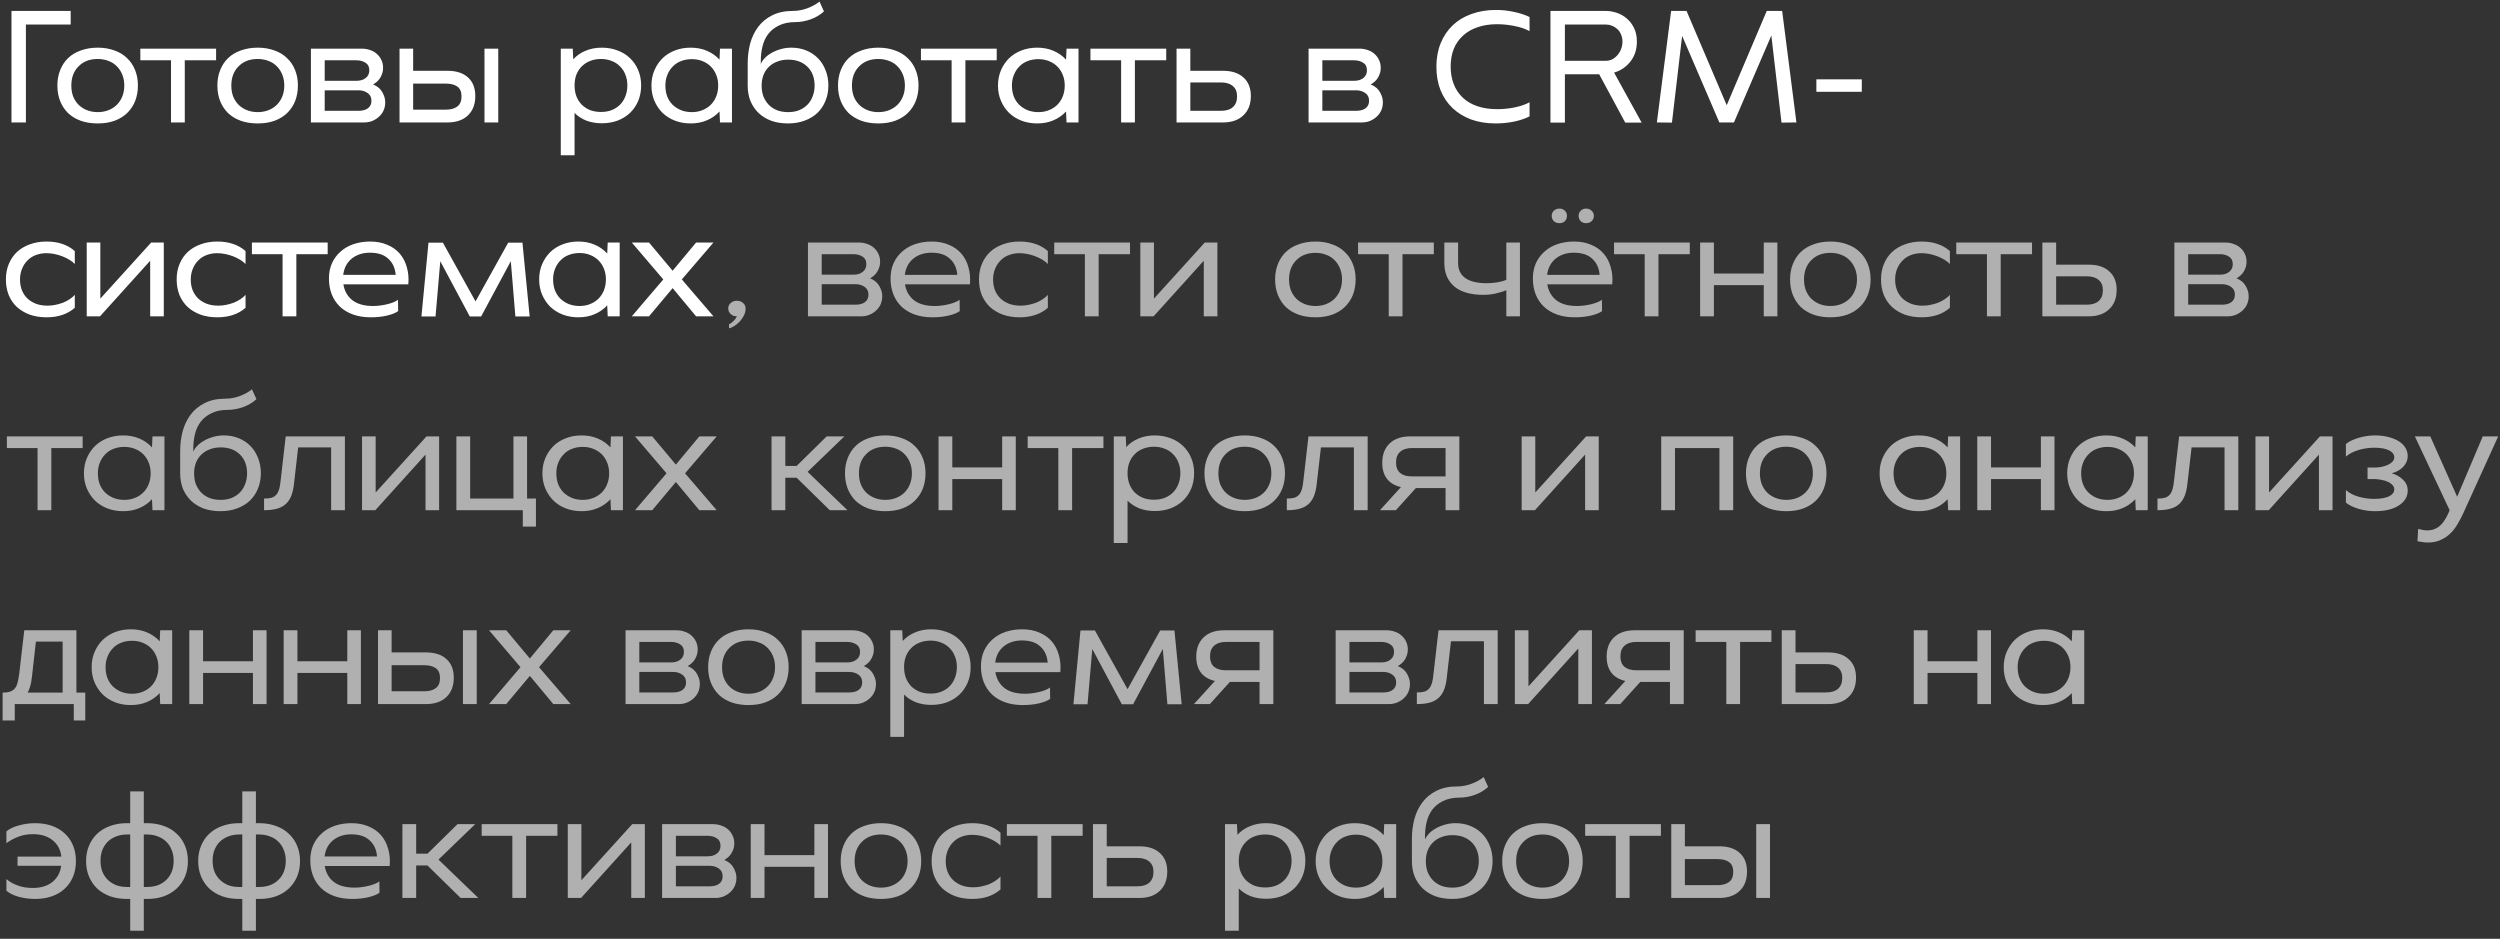
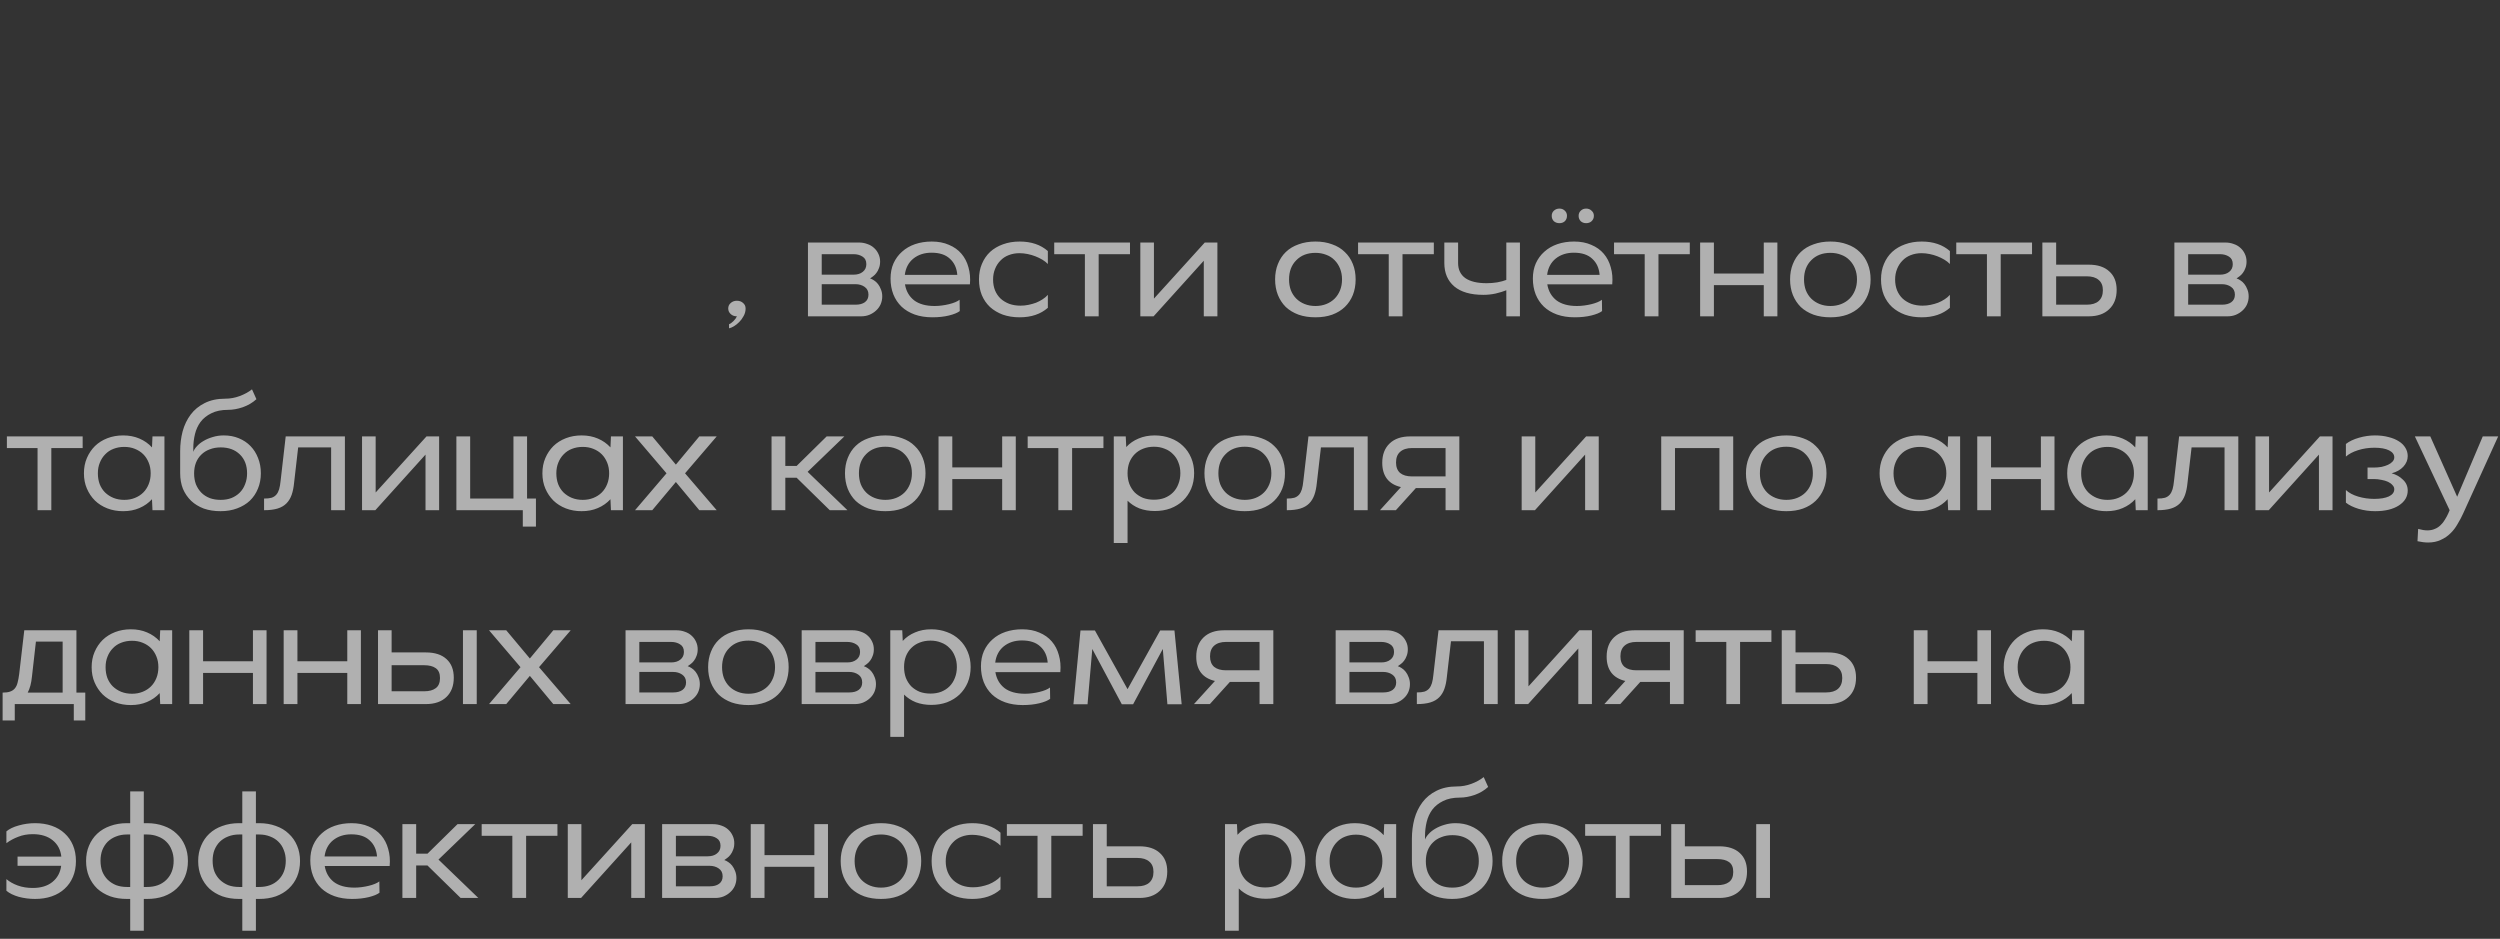
<svg xmlns="http://www.w3.org/2000/svg" width="245" height="92" viewBox="0 0 245 92" fill="none">
  <rect x="0" y="0" width="245" height="92" fill="#333333" stroke="none" />
-   <path d="M1.125 1.071H6.927V2.405H2.539V12H1.125V1.071ZM13.515 8.384C13.515 8.941 13.424 9.45 13.241 9.911C13.059 10.361 12.797 10.752 12.454 11.084C12.122 11.405 11.709 11.657 11.216 11.839C10.734 12.011 10.188 12.096 9.577 12.096C8.966 12.096 8.415 12.011 7.922 11.839C7.429 11.657 7.011 11.405 6.668 11.084C6.336 10.752 6.079 10.361 5.897 9.911C5.715 9.45 5.623 8.941 5.623 8.384C5.623 7.827 5.715 7.323 5.897 6.873C6.079 6.412 6.336 6.021 6.668 5.7C7.011 5.368 7.429 5.116 7.922 4.945C8.415 4.763 8.966 4.671 9.577 4.671C10.188 4.671 10.734 4.763 11.216 4.945C11.709 5.116 12.122 5.368 12.454 5.7C12.797 6.021 13.059 6.412 13.241 6.873C13.424 7.323 13.515 7.827 13.515 8.384ZM12.181 8.384C12.181 7.998 12.116 7.645 11.988 7.323C11.859 7.002 11.682 6.729 11.457 6.504C11.232 6.268 10.959 6.091 10.638 5.973C10.316 5.845 9.963 5.78 9.577 5.78C8.795 5.78 8.168 6.021 7.697 6.504C7.225 6.975 6.99 7.602 6.99 8.384C6.99 8.77 7.048 9.123 7.166 9.445C7.295 9.766 7.472 10.039 7.697 10.264C7.922 10.489 8.195 10.666 8.516 10.795C8.838 10.923 9.191 10.988 9.577 10.988C9.963 10.988 10.316 10.923 10.638 10.795C10.959 10.666 11.232 10.489 11.457 10.264C11.682 10.039 11.859 9.766 11.988 9.445C12.116 9.123 12.181 8.77 12.181 8.384ZM16.759 5.909H13.753V4.768H21.178V5.909H18.108V12H16.759V5.909ZM29.194 8.384C29.194 8.941 29.103 9.45 28.921 9.911C28.739 10.361 28.476 10.752 28.134 11.084C27.801 11.405 27.389 11.657 26.896 11.839C26.414 12.011 25.867 12.096 25.257 12.096C24.646 12.096 24.094 12.011 23.601 11.839C23.108 11.657 22.691 11.405 22.348 11.084C22.016 10.752 21.759 10.361 21.576 9.911C21.394 9.45 21.303 8.941 21.303 8.384C21.303 7.827 21.394 7.323 21.576 6.873C21.759 6.412 22.016 6.021 22.348 5.7C22.691 5.368 23.108 5.116 23.601 4.945C24.094 4.763 24.646 4.671 25.257 4.671C25.867 4.671 26.414 4.763 26.896 4.945C27.389 5.116 27.801 5.368 28.134 5.7C28.476 6.021 28.739 6.412 28.921 6.873C29.103 7.323 29.194 7.827 29.194 8.384ZM27.86 8.384C27.86 7.998 27.796 7.645 27.668 7.323C27.539 7.002 27.362 6.729 27.137 6.504C26.912 6.268 26.639 6.091 26.317 5.973C25.996 5.845 25.642 5.78 25.257 5.78C24.475 5.78 23.848 6.021 23.376 6.504C22.905 6.975 22.669 7.602 22.669 8.384C22.669 8.77 22.728 9.123 22.846 9.445C22.975 9.766 23.151 10.039 23.376 10.264C23.601 10.489 23.875 10.666 24.196 10.795C24.517 10.923 24.871 10.988 25.257 10.988C25.642 10.988 25.996 10.923 26.317 10.795C26.639 10.666 26.912 10.489 27.137 10.264C27.362 10.039 27.539 9.766 27.668 9.445C27.796 9.123 27.86 8.77 27.86 8.384ZM30.47 12V4.768H35.469C35.758 4.768 36.031 4.816 36.288 4.912C36.545 4.998 36.765 5.127 36.947 5.298C37.129 5.459 37.274 5.657 37.381 5.893C37.488 6.118 37.542 6.364 37.542 6.632C37.542 6.879 37.504 7.093 37.429 7.275C37.365 7.457 37.279 7.618 37.172 7.757C37.076 7.886 36.969 7.993 36.851 8.079C36.744 8.164 36.647 8.234 36.562 8.287C36.679 8.32 36.808 8.384 36.947 8.48C37.087 8.566 37.215 8.684 37.333 8.834C37.451 8.984 37.547 9.161 37.622 9.364C37.708 9.568 37.751 9.798 37.751 10.055C37.751 10.323 37.697 10.58 37.59 10.827C37.483 11.062 37.333 11.266 37.14 11.438C36.958 11.609 36.738 11.748 36.481 11.855C36.235 11.952 35.967 12 35.678 12H30.47ZM31.82 7.918H34.938C35.313 7.918 35.613 7.827 35.838 7.645C36.074 7.463 36.192 7.211 36.192 6.889C36.192 6.546 36.069 6.3 35.822 6.15C35.576 5.989 35.281 5.909 34.938 5.909H31.82V7.918ZM31.82 10.859H35.147C35.522 10.859 35.822 10.779 36.047 10.618C36.283 10.446 36.401 10.2 36.401 9.879C36.401 9.536 36.272 9.279 36.015 9.107C35.769 8.936 35.474 8.85 35.131 8.85H31.82V10.859ZM39.154 4.768H40.488V6.938H43.847C44.725 6.938 45.4 7.157 45.872 7.596C46.343 8.025 46.579 8.63 46.579 9.412C46.579 10.216 46.338 10.848 45.856 11.309C45.374 11.77 44.704 12 43.847 12H39.154V4.768ZM47.479 4.768H48.829V12H47.479V4.768ZM43.67 10.746C44.163 10.746 44.543 10.645 44.811 10.441C45.09 10.238 45.229 9.905 45.229 9.445C45.229 8.995 45.09 8.673 44.811 8.48C44.543 8.287 44.163 8.191 43.67 8.191H40.488V10.746H43.67ZM56.178 5.812C56.51 5.448 56.912 5.17 57.383 4.977C57.855 4.773 58.385 4.671 58.975 4.671C59.532 4.671 60.046 4.763 60.517 4.945C60.989 5.116 61.396 5.368 61.739 5.7C62.082 6.021 62.35 6.412 62.542 6.873C62.735 7.323 62.832 7.821 62.832 8.368C62.832 8.925 62.735 9.434 62.542 9.895C62.35 10.345 62.082 10.736 61.739 11.068C61.396 11.389 60.989 11.641 60.517 11.823C60.046 11.995 59.532 12.08 58.975 12.08C58.428 12.08 57.925 11.995 57.464 11.823C57.014 11.641 56.628 11.389 56.307 11.068V15.214H54.957V4.768H56.13L56.178 5.812ZM61.482 8.368C61.482 7.982 61.417 7.634 61.289 7.323C61.171 7.002 60.994 6.729 60.758 6.504C60.533 6.268 60.26 6.091 59.939 5.973C59.628 5.845 59.28 5.78 58.894 5.78C58.508 5.78 58.155 5.845 57.834 5.973C57.523 6.091 57.25 6.268 57.014 6.504C56.789 6.729 56.612 7.002 56.483 7.323C56.366 7.634 56.307 7.982 56.307 8.368C56.307 8.754 56.366 9.107 56.483 9.429C56.612 9.75 56.789 10.029 57.014 10.264C57.25 10.489 57.523 10.666 57.834 10.795C58.155 10.912 58.508 10.971 58.894 10.971C59.28 10.971 59.628 10.912 59.939 10.795C60.26 10.666 60.533 10.489 60.758 10.264C60.994 10.029 61.171 9.75 61.289 9.429C61.417 9.107 61.482 8.754 61.482 8.368ZM70.512 10.923C70.169 11.298 69.757 11.588 69.274 11.791C68.803 11.995 68.273 12.096 67.683 12.096C67.126 12.096 66.612 12.005 66.141 11.823C65.669 11.641 65.262 11.384 64.919 11.052C64.587 10.72 64.324 10.329 64.132 9.879C63.939 9.429 63.842 8.93 63.842 8.384C63.842 7.838 63.939 7.339 64.132 6.889C64.324 6.439 64.587 6.048 64.919 5.716C65.262 5.384 65.669 5.127 66.141 4.945C66.612 4.763 67.126 4.671 67.683 4.671C68.273 4.671 68.803 4.773 69.274 4.977C69.757 5.18 70.169 5.47 70.512 5.845L70.56 4.768H71.733V12H70.56L70.512 10.923ZM65.208 8.384C65.208 8.77 65.267 9.123 65.385 9.445C65.514 9.766 65.691 10.039 65.915 10.264C66.151 10.489 66.424 10.666 66.735 10.795C67.056 10.923 67.41 10.988 67.796 10.988C68.181 10.988 68.53 10.923 68.841 10.795C69.162 10.666 69.435 10.489 69.66 10.264C69.885 10.039 70.062 9.766 70.191 9.445C70.319 9.123 70.383 8.77 70.383 8.384C70.383 7.998 70.319 7.65 70.191 7.339C70.062 7.018 69.885 6.745 69.66 6.52C69.435 6.295 69.162 6.118 68.841 5.989C68.53 5.861 68.181 5.796 67.796 5.796C67.41 5.796 67.056 5.861 66.735 5.989C66.424 6.107 66.156 6.284 65.931 6.52C65.707 6.745 65.53 7.018 65.401 7.339C65.273 7.65 65.208 7.998 65.208 8.384ZM77.549 4.671C78.085 4.671 78.572 4.763 79.012 4.945C79.462 5.127 79.847 5.384 80.169 5.716C80.49 6.048 80.737 6.439 80.908 6.889C81.09 7.339 81.181 7.838 81.181 8.384C81.181 8.93 81.085 9.434 80.892 9.895C80.71 10.345 80.447 10.736 80.105 11.068C79.762 11.389 79.344 11.641 78.851 11.823C78.369 12.005 77.828 12.096 77.228 12.096C76.628 12.096 76.081 12.011 75.588 11.839C75.106 11.657 74.694 11.405 74.351 11.084C74.008 10.752 73.74 10.361 73.547 9.911C73.365 9.45 73.274 8.941 73.274 8.384V6.198C73.274 5.534 73.355 4.891 73.515 4.27C73.687 3.648 73.949 3.102 74.303 2.63C74.656 2.159 75.112 1.784 75.669 1.505C76.237 1.216 76.912 1.071 77.694 1.071C78.176 1.071 78.647 0.986 79.108 0.814C79.569 0.643 79.971 0.423 80.313 0.155L80.747 1.12C80.372 1.462 79.928 1.725 79.413 1.907C78.91 2.079 78.433 2.164 77.983 2.164C77.319 2.164 76.767 2.277 76.328 2.502C75.888 2.716 75.535 3 75.267 3.354C75.01 3.707 74.828 4.109 74.721 4.559C74.613 5.009 74.56 5.464 74.56 5.925V6.279C74.624 6.096 74.742 5.914 74.913 5.732C75.085 5.539 75.299 5.368 75.556 5.218C75.824 5.057 76.124 4.929 76.456 4.832C76.799 4.725 77.163 4.671 77.549 4.671ZM77.244 10.988C77.629 10.988 77.978 10.929 78.288 10.811C78.61 10.682 78.883 10.505 79.108 10.28C79.344 10.045 79.521 9.766 79.638 9.445C79.767 9.123 79.831 8.77 79.831 8.384C79.831 7.612 79.596 6.996 79.124 6.536C78.653 6.075 78.026 5.845 77.244 5.845C76.847 5.845 76.488 5.909 76.167 6.037C75.846 6.155 75.572 6.327 75.347 6.552C75.122 6.766 74.946 7.034 74.817 7.355C74.699 7.666 74.64 8.014 74.64 8.4C74.64 8.786 74.699 9.139 74.817 9.461C74.946 9.771 75.122 10.045 75.347 10.28C75.572 10.505 75.846 10.682 76.167 10.811C76.488 10.929 76.847 10.988 77.244 10.988ZM90.015 8.384C90.015 8.941 89.924 9.45 89.741 9.911C89.559 10.361 89.297 10.752 88.954 11.084C88.622 11.405 88.209 11.657 87.716 11.839C87.234 12.011 86.688 12.096 86.077 12.096C85.466 12.096 84.915 12.011 84.422 11.839C83.929 11.657 83.511 11.405 83.168 11.084C82.836 10.752 82.579 10.361 82.397 9.911C82.215 9.45 82.124 8.941 82.124 8.384C82.124 7.827 82.215 7.323 82.397 6.873C82.579 6.412 82.836 6.021 83.168 5.7C83.511 5.368 83.929 5.116 84.422 4.945C84.915 4.763 85.466 4.671 86.077 4.671C86.688 4.671 87.234 4.763 87.716 4.945C88.209 5.116 88.622 5.368 88.954 5.7C89.297 6.021 89.559 6.412 89.741 6.873C89.924 7.323 90.015 7.827 90.015 8.384ZM88.681 8.384C88.681 7.998 88.616 7.645 88.488 7.323C88.359 7.002 88.182 6.729 87.957 6.504C87.732 6.268 87.459 6.091 87.138 5.973C86.816 5.845 86.463 5.78 86.077 5.78C85.295 5.78 84.668 6.021 84.197 6.504C83.725 6.975 83.49 7.602 83.49 8.384C83.49 8.77 83.549 9.123 83.666 9.445C83.795 9.766 83.972 10.039 84.197 10.264C84.422 10.489 84.695 10.666 85.016 10.795C85.338 10.923 85.691 10.988 86.077 10.988C86.463 10.988 86.816 10.923 87.138 10.795C87.459 10.666 87.732 10.489 87.957 10.264C88.182 10.039 88.359 9.766 88.488 9.445C88.616 9.123 88.681 8.77 88.681 8.384ZM93.258 5.909H90.253V4.768H97.678V5.909H94.609V12H93.258V5.909ZM104.473 10.923C104.13 11.298 103.717 11.588 103.235 11.791C102.764 11.995 102.234 12.096 101.644 12.096C101.087 12.096 100.573 12.005 100.101 11.823C99.63 11.641 99.223 11.384 98.88 11.052C98.548 10.72 98.285 10.329 98.093 9.879C97.9 9.429 97.803 8.93 97.803 8.384C97.803 7.838 97.9 7.339 98.093 6.889C98.285 6.439 98.548 6.048 98.88 5.716C99.223 5.384 99.63 5.127 100.101 4.945C100.573 4.763 101.087 4.671 101.644 4.671C102.234 4.671 102.764 4.773 103.235 4.977C103.717 5.18 104.13 5.47 104.473 5.845L104.521 4.768H105.694V12H104.521L104.473 10.923ZM99.169 8.384C99.169 8.77 99.228 9.123 99.346 9.445C99.475 9.766 99.651 10.039 99.876 10.264C100.112 10.489 100.385 10.666 100.696 10.795C101.017 10.923 101.371 10.988 101.757 10.988C102.142 10.988 102.491 10.923 102.801 10.795C103.123 10.666 103.396 10.489 103.621 10.264C103.846 10.039 104.023 9.766 104.151 9.445C104.28 9.123 104.344 8.77 104.344 8.384C104.344 7.998 104.28 7.65 104.151 7.339C104.023 7.018 103.846 6.745 103.621 6.52C103.396 6.295 103.123 6.118 102.801 5.989C102.491 5.861 102.142 5.796 101.757 5.796C101.371 5.796 101.017 5.861 100.696 5.989C100.385 6.107 100.117 6.284 99.892 6.52C99.668 6.745 99.491 7.018 99.362 7.339C99.234 7.65 99.169 7.998 99.169 8.384ZM109.87 5.909H106.864V4.768H114.289V5.909H111.22V12H109.87V5.909ZM115.302 4.768H116.652V6.938H119.851C120.719 6.938 121.388 7.157 121.86 7.596C122.342 8.025 122.583 8.63 122.583 9.412C122.583 10.216 122.336 10.848 121.844 11.309C121.361 11.77 120.697 12 119.851 12H115.302V4.768ZM119.658 10.859C120.161 10.859 120.547 10.741 120.815 10.505C121.094 10.259 121.233 9.905 121.233 9.445C121.233 8.995 121.094 8.657 120.815 8.432C120.547 8.196 120.161 8.079 119.658 8.079H116.652V10.859H119.658ZM128.24 12V4.768H133.238C133.527 4.768 133.801 4.816 134.058 4.912C134.315 4.998 134.535 5.127 134.717 5.298C134.899 5.459 135.044 5.657 135.151 5.893C135.258 6.118 135.311 6.364 135.311 6.632C135.311 6.879 135.274 7.093 135.199 7.275C135.135 7.457 135.049 7.618 134.942 7.757C134.845 7.886 134.738 7.993 134.62 8.079C134.513 8.164 134.417 8.234 134.331 8.287C134.449 8.32 134.577 8.384 134.717 8.48C134.856 8.566 134.985 8.684 135.102 8.834C135.22 8.984 135.317 9.161 135.392 9.364C135.477 9.568 135.52 9.798 135.52 10.055C135.52 10.323 135.467 10.58 135.36 10.827C135.252 11.062 135.102 11.266 134.91 11.438C134.727 11.609 134.508 11.748 134.251 11.855C134.004 11.952 133.736 12 133.447 12H128.24ZM129.59 7.918H132.708C133.083 7.918 133.383 7.827 133.608 7.645C133.844 7.463 133.961 7.211 133.961 6.889C133.961 6.546 133.838 6.3 133.592 6.15C133.345 5.989 133.051 5.909 132.708 5.909H129.59V7.918ZM129.59 10.859H132.917C133.292 10.859 133.592 10.779 133.817 10.618C134.052 10.446 134.17 10.2 134.17 9.879C134.17 9.536 134.042 9.279 133.785 9.107C133.538 8.936 133.244 8.85 132.901 8.85H129.59V10.859ZM149.896 11.405C149.478 11.62 148.969 11.791 148.369 11.92C147.78 12.037 147.18 12.096 146.569 12.096C145.69 12.096 144.892 11.968 144.174 11.711C143.467 11.443 142.856 11.068 142.342 10.586C141.839 10.104 141.447 9.52 141.169 8.834C140.901 8.148 140.767 7.382 140.767 6.536C140.767 5.689 140.906 4.923 141.185 4.237C141.464 3.552 141.855 2.968 142.358 2.486C142.862 2.004 143.472 1.634 144.19 1.377C144.919 1.109 145.722 0.975 146.601 0.975C147.212 0.975 147.801 1.039 148.369 1.168C148.947 1.286 149.456 1.452 149.896 1.666V3.048C149.478 2.823 148.985 2.657 148.417 2.55C147.86 2.432 147.292 2.373 146.714 2.373C146.006 2.373 145.374 2.47 144.817 2.663C144.26 2.845 143.783 3.118 143.387 3.482C142.99 3.836 142.685 4.27 142.471 4.784C142.267 5.298 142.165 5.877 142.165 6.52C142.165 7.162 142.267 7.741 142.471 8.255C142.674 8.77 142.969 9.209 143.355 9.573C143.74 9.938 144.217 10.216 144.785 10.409C145.353 10.602 145.996 10.698 146.714 10.698C147.324 10.698 147.908 10.639 148.465 10.521C149.022 10.404 149.499 10.238 149.896 10.023V11.405ZM151.945 12.016V1.071H157.361C157.704 1.071 158.058 1.13 158.422 1.248C158.786 1.366 159.113 1.548 159.402 1.795C159.702 2.041 159.944 2.352 160.126 2.727C160.319 3.102 160.415 3.552 160.415 4.077C160.415 4.838 160.206 5.486 159.788 6.021C159.37 6.557 158.835 6.921 158.181 7.114L160.881 12.016H159.274L156.719 7.275H153.36V12.016H151.945ZM153.36 5.957H157.377C157.581 5.957 157.779 5.914 157.972 5.829C158.165 5.732 158.336 5.598 158.486 5.427C158.647 5.255 158.77 5.057 158.856 4.832C158.952 4.596 159.001 4.345 159.001 4.077C159.001 3.809 158.952 3.573 158.856 3.37C158.77 3.155 158.647 2.979 158.486 2.839C158.336 2.7 158.165 2.593 157.972 2.518C157.779 2.443 157.581 2.405 157.377 2.405H153.36V5.957ZM169.219 10.312L173.141 1.071H174.651L176.049 12L174.587 12.016L173.591 3.482L169.926 12H168.496L164.848 3.514L163.851 12.016L162.373 12L163.771 1.071H165.282L169.219 10.312ZM178.004 7.773H182.455V8.995H178.004V7.773ZM7.329 30.164C6.621 30.786 5.7 31.096 4.564 31.096C3.964 31.096 3.418 31.011 2.925 30.839C2.432 30.657 2.009 30.405 1.655 30.084C1.312 29.762 1.045 29.371 0.852 28.911C0.67 28.45 0.579 27.941 0.579 27.384C0.579 26.816 0.675 26.307 0.868 25.857C1.061 25.396 1.329 25.005 1.671 24.684C2.025 24.363 2.443 24.116 2.925 23.945C3.418 23.762 3.964 23.671 4.564 23.671C5.7 23.671 6.621 23.982 7.329 24.604V25.873C7.189 25.723 7.013 25.584 6.798 25.455C6.584 25.327 6.354 25.214 6.107 25.118C5.861 25.021 5.604 24.946 5.336 24.893C5.068 24.839 4.805 24.812 4.548 24.812C4.162 24.812 3.809 24.877 3.487 25.005C3.177 25.123 2.909 25.3 2.684 25.536C2.459 25.761 2.282 26.034 2.154 26.355C2.025 26.666 1.961 27.014 1.961 27.4C1.961 27.786 2.025 28.139 2.154 28.461C2.282 28.771 2.464 29.039 2.7 29.264C2.936 29.479 3.22 29.65 3.552 29.779C3.884 29.896 4.248 29.955 4.645 29.955C4.912 29.955 5.175 29.929 5.432 29.875C5.689 29.821 5.936 29.752 6.171 29.666C6.407 29.57 6.621 29.457 6.814 29.329C7.018 29.2 7.189 29.055 7.329 28.895V30.164ZM9.8 31H8.498V23.768H9.832V29.264L14.814 23.768H16.051V31H14.717V25.552L9.8 31ZM24.063 30.164C23.356 30.786 22.434 31.096 21.299 31.096C20.699 31.096 20.152 31.011 19.659 30.839C19.166 30.657 18.743 30.405 18.39 30.084C18.047 29.762 17.779 29.371 17.586 28.911C17.404 28.45 17.313 27.941 17.313 27.384C17.313 26.816 17.409 26.307 17.602 25.857C17.795 25.396 18.063 25.005 18.406 24.684C18.759 24.363 19.177 24.116 19.659 23.945C20.152 23.762 20.699 23.671 21.299 23.671C22.434 23.671 23.356 23.982 24.063 24.604V25.873C23.924 25.723 23.747 25.584 23.533 25.455C23.318 25.327 23.088 25.214 22.841 25.118C22.595 25.021 22.338 24.946 22.07 24.893C21.802 24.839 21.54 24.812 21.283 24.812C20.897 24.812 20.543 24.877 20.222 25.005C19.911 25.123 19.643 25.3 19.418 25.536C19.193 25.761 19.017 26.034 18.888 26.355C18.759 26.666 18.695 27.014 18.695 27.4C18.695 27.786 18.759 28.139 18.888 28.461C19.017 28.771 19.199 29.039 19.434 29.264C19.67 29.479 19.954 29.65 20.286 29.779C20.618 29.896 20.983 29.955 21.379 29.955C21.647 29.955 21.909 29.929 22.166 29.875C22.424 29.821 22.67 29.752 22.906 29.666C23.142 29.57 23.356 29.457 23.549 29.329C23.752 29.2 23.924 29.055 24.063 28.895V30.164ZM27.692 24.909H24.687V23.768H32.112V24.909H29.042V31H27.692V24.909ZM33.651 27.866C33.758 28.52 34.053 29.039 34.535 29.425C35.028 29.8 35.703 29.988 36.56 29.988C36.796 29.988 37.031 29.971 37.267 29.939C37.514 29.907 37.744 29.864 37.958 29.811C38.183 29.757 38.387 29.693 38.569 29.618C38.751 29.543 38.896 29.462 39.003 29.377L39.019 30.486C38.794 30.657 38.44 30.802 37.958 30.92C37.476 31.038 36.935 31.096 36.335 31.096C35.692 31.096 35.114 31.005 34.599 30.823C34.096 30.641 33.667 30.384 33.314 30.052C32.96 29.709 32.692 29.307 32.51 28.846C32.328 28.375 32.237 27.861 32.237 27.304C32.237 26.746 32.333 26.248 32.526 25.809C32.73 25.359 33.008 24.979 33.362 24.668C33.715 24.346 34.139 24.1 34.631 23.929C35.135 23.757 35.681 23.671 36.271 23.671C36.914 23.671 37.476 23.779 37.958 23.993C38.451 24.196 38.858 24.486 39.18 24.861C39.501 25.236 39.731 25.68 39.871 26.195C40.021 26.709 40.069 27.266 40.015 27.866H33.651ZM38.778 26.934C38.724 26.27 38.483 25.745 38.055 25.359C37.637 24.962 37.037 24.764 36.255 24.764C35.547 24.764 34.953 24.957 34.471 25.343C33.999 25.729 33.721 26.259 33.635 26.934H38.778ZM42.682 31.016H41.3L41.991 23.784H43.405L46.603 29.538L49.801 23.784H51.2L51.907 31.016H50.508L50.059 25.6L47.15 31.016H46.041L43.148 25.6L42.682 31.016ZM59.508 29.923C59.165 30.298 58.753 30.587 58.27 30.791C57.799 30.995 57.269 31.096 56.679 31.096C56.122 31.096 55.608 31.005 55.137 30.823C54.665 30.641 54.258 30.384 53.915 30.052C53.583 29.72 53.321 29.329 53.128 28.879C52.935 28.429 52.838 27.93 52.838 27.384C52.838 26.837 52.935 26.339 53.128 25.889C53.321 25.439 53.583 25.048 53.915 24.716C54.258 24.384 54.665 24.127 55.137 23.945C55.608 23.762 56.122 23.671 56.679 23.671C57.269 23.671 57.799 23.773 58.27 23.977C58.753 24.18 59.165 24.47 59.508 24.845L59.556 23.768H60.729V31H59.556L59.508 29.923ZM54.204 27.384C54.204 27.77 54.263 28.123 54.381 28.445C54.51 28.766 54.687 29.039 54.912 29.264C55.147 29.489 55.42 29.666 55.731 29.795C56.053 29.923 56.406 29.988 56.792 29.988C57.178 29.988 57.526 29.923 57.837 29.795C58.158 29.666 58.431 29.489 58.656 29.264C58.881 29.039 59.058 28.766 59.187 28.445C59.315 28.123 59.379 27.77 59.379 27.384C59.379 26.998 59.315 26.65 59.187 26.339C59.058 26.018 58.881 25.745 58.656 25.52C58.431 25.295 58.158 25.118 57.837 24.989C57.526 24.861 57.178 24.796 56.792 24.796C56.406 24.796 56.053 24.861 55.731 24.989C55.42 25.107 55.153 25.284 54.928 25.52C54.703 25.745 54.526 26.018 54.397 26.339C54.269 26.65 54.204 26.998 54.204 27.384ZM68.217 31L65.918 28.236L63.604 31H61.917L65.002 27.384L61.917 23.768H63.604L65.918 26.532L68.217 23.768H69.92L66.819 27.384L69.92 31H68.217Z" fill="white" />
  <path d="M71.366 30.229C71.366 30.014 71.446 29.837 71.607 29.698C71.767 29.548 71.971 29.473 72.218 29.473C72.464 29.473 72.668 29.548 72.828 29.698C72.989 29.837 73.069 30.014 73.069 30.229C73.069 30.496 73.005 30.743 72.876 30.968C72.758 31.193 72.614 31.391 72.442 31.562C72.271 31.734 72.094 31.873 71.912 31.98C71.73 32.087 71.575 32.152 71.446 32.173V31.771C71.575 31.729 71.719 31.627 71.88 31.466C72.041 31.305 72.153 31.15 72.218 31C71.971 31 71.767 30.925 71.607 30.775C71.446 30.625 71.366 30.443 71.366 30.229ZM79.179 31V23.768H84.178C84.467 23.768 84.74 23.816 84.997 23.913C85.254 23.998 85.474 24.127 85.656 24.298C85.838 24.459 85.983 24.657 86.09 24.893C86.197 25.118 86.251 25.364 86.251 25.632C86.251 25.879 86.213 26.093 86.138 26.275C86.074 26.457 85.988 26.618 85.881 26.757C85.785 26.886 85.678 26.993 85.56 27.079C85.453 27.164 85.356 27.234 85.27 27.288C85.388 27.32 85.517 27.384 85.656 27.48C85.796 27.566 85.924 27.684 86.042 27.834C86.16 27.984 86.256 28.161 86.331 28.364C86.417 28.568 86.46 28.798 86.46 29.055C86.46 29.323 86.406 29.58 86.299 29.827C86.192 30.062 86.042 30.266 85.849 30.438C85.667 30.609 85.447 30.748 85.19 30.855C84.944 30.952 84.676 31 84.387 31H79.179ZM80.529 26.918H83.647C84.022 26.918 84.322 26.827 84.547 26.645C84.783 26.462 84.901 26.211 84.901 25.889C84.901 25.546 84.778 25.3 84.531 25.15C84.285 24.989 83.99 24.909 83.647 24.909H80.529V26.918ZM80.529 29.859H83.856C84.231 29.859 84.531 29.779 84.756 29.618C84.992 29.446 85.11 29.2 85.11 28.879C85.11 28.536 84.981 28.279 84.724 28.107C84.478 27.936 84.183 27.85 83.84 27.85H80.529V29.859ZM88.688 27.866C88.795 28.52 89.09 29.039 89.572 29.425C90.065 29.8 90.74 29.988 91.597 29.988C91.833 29.988 92.069 29.971 92.304 29.939C92.551 29.907 92.781 29.864 92.995 29.811C93.22 29.757 93.424 29.693 93.606 29.618C93.788 29.543 93.933 29.462 94.04 29.377L94.056 30.486C93.831 30.657 93.478 30.802 92.995 30.92C92.513 31.038 91.972 31.096 91.372 31.096C90.729 31.096 90.151 31.005 89.636 30.823C89.133 30.641 88.704 30.384 88.351 30.052C87.997 29.709 87.729 29.307 87.547 28.846C87.365 28.375 87.274 27.861 87.274 27.304C87.274 26.746 87.37 26.248 87.563 25.809C87.767 25.359 88.045 24.979 88.399 24.668C88.752 24.346 89.176 24.1 89.668 23.929C90.172 23.757 90.719 23.671 91.308 23.671C91.951 23.671 92.513 23.779 92.995 23.993C93.488 24.196 93.895 24.486 94.217 24.861C94.538 25.236 94.769 25.68 94.908 26.195C95.058 26.709 95.106 27.266 95.052 27.866H88.688ZM93.815 26.934C93.761 26.27 93.52 25.745 93.092 25.359C92.674 24.962 92.074 24.764 91.292 24.764C90.585 24.764 89.99 24.957 89.508 25.343C89.036 25.729 88.758 26.259 88.672 26.934H93.815ZM102.69 30.164C101.983 30.786 101.061 31.096 99.926 31.096C99.326 31.096 98.779 31.011 98.286 30.839C97.793 30.657 97.37 30.405 97.017 30.084C96.674 29.762 96.406 29.371 96.213 28.911C96.031 28.45 95.94 27.941 95.94 27.384C95.94 26.816 96.036 26.307 96.229 25.857C96.422 25.396 96.69 25.005 97.033 24.684C97.386 24.363 97.804 24.116 98.286 23.945C98.779 23.762 99.326 23.671 99.926 23.671C101.061 23.671 101.983 23.982 102.69 24.604V25.873C102.551 25.723 102.374 25.584 102.16 25.455C101.945 25.327 101.715 25.214 101.468 25.118C101.222 25.021 100.965 24.946 100.697 24.893C100.429 24.839 100.167 24.812 99.909 24.812C99.524 24.812 99.17 24.877 98.849 25.005C98.538 25.123 98.27 25.3 98.045 25.536C97.82 25.761 97.644 26.034 97.515 26.355C97.386 26.666 97.322 27.014 97.322 27.4C97.322 27.786 97.386 28.139 97.515 28.461C97.644 28.771 97.826 29.039 98.061 29.264C98.297 29.479 98.581 29.65 98.913 29.779C99.245 29.896 99.609 29.955 100.006 29.955C100.274 29.955 100.536 29.929 100.793 29.875C101.051 29.821 101.297 29.752 101.533 29.666C101.768 29.57 101.983 29.457 102.176 29.329C102.379 29.2 102.551 29.055 102.69 28.895V30.164ZM106.319 24.909H103.314V23.768H110.739V24.909H107.669V31H106.319V24.909ZM113.053 31H111.752V23.768H113.086V29.264L118.068 23.768H119.305V31H117.971V25.552L113.053 31ZM132.852 27.384C132.852 27.941 132.761 28.45 132.579 28.911C132.397 29.361 132.135 29.752 131.792 30.084C131.46 30.405 131.047 30.657 130.554 30.839C130.072 31.011 129.526 31.096 128.915 31.096C128.304 31.096 127.752 31.011 127.26 30.839C126.767 30.657 126.349 30.405 126.006 30.084C125.674 29.752 125.417 29.361 125.235 28.911C125.052 28.45 124.961 27.941 124.961 27.384C124.961 26.827 125.052 26.323 125.235 25.873C125.417 25.413 125.674 25.021 126.006 24.7C126.349 24.368 126.767 24.116 127.26 23.945C127.752 23.762 128.304 23.671 128.915 23.671C129.526 23.671 130.072 23.762 130.554 23.945C131.047 24.116 131.46 24.368 131.792 24.7C132.135 25.021 132.397 25.413 132.579 25.873C132.761 26.323 132.852 26.827 132.852 27.384ZM131.519 27.384C131.519 26.998 131.454 26.645 131.326 26.323C131.197 26.002 131.02 25.729 130.795 25.504C130.57 25.268 130.297 25.091 129.976 24.973C129.654 24.845 129.301 24.78 128.915 24.78C128.133 24.78 127.506 25.021 127.035 25.504C126.563 25.975 126.327 26.602 126.327 27.384C126.327 27.77 126.386 28.123 126.504 28.445C126.633 28.766 126.81 29.039 127.035 29.264C127.26 29.489 127.533 29.666 127.854 29.795C128.176 29.923 128.529 29.988 128.915 29.988C129.301 29.988 129.654 29.923 129.976 29.795C130.297 29.666 130.57 29.489 130.795 29.264C131.02 29.039 131.197 28.766 131.326 28.445C131.454 28.123 131.519 27.77 131.519 27.384ZM136.096 24.909H133.091V23.768H140.516V24.909H137.446V31H136.096V24.909ZM147.619 23.768H148.953V31H147.619V28.445C147.329 28.562 146.981 28.67 146.574 28.766C146.178 28.852 145.776 28.895 145.369 28.895C144.126 28.895 143.178 28.621 142.524 28.075C141.87 27.518 141.544 26.752 141.544 25.777V23.768H142.894V25.777C142.894 26.42 143.129 26.913 143.601 27.255C144.083 27.587 144.779 27.754 145.69 27.754C146.033 27.754 146.376 27.727 146.719 27.673C147.072 27.609 147.372 27.529 147.619 27.432V23.768ZM152.069 21.148C152.069 20.945 152.139 20.779 152.278 20.65C152.428 20.511 152.61 20.441 152.825 20.441C153.039 20.441 153.216 20.511 153.355 20.65C153.494 20.779 153.564 20.945 153.564 21.148C153.564 21.363 153.494 21.539 153.355 21.679C153.216 21.807 153.039 21.871 152.825 21.871C152.61 21.871 152.428 21.807 152.278 21.679C152.139 21.539 152.069 21.363 152.069 21.148ZM154.705 21.148C154.705 20.945 154.775 20.779 154.914 20.65C155.053 20.511 155.23 20.441 155.444 20.441C155.659 20.441 155.835 20.511 155.975 20.65C156.125 20.779 156.2 20.945 156.2 21.148C156.2 21.363 156.125 21.539 155.975 21.679C155.835 21.807 155.659 21.871 155.444 21.871C155.23 21.871 155.053 21.807 154.914 21.679C154.775 21.539 154.705 21.363 154.705 21.148ZM151.635 27.866C151.743 28.52 152.037 29.039 152.519 29.425C153.012 29.8 153.687 29.988 154.544 29.988C154.78 29.988 155.016 29.971 155.252 29.939C155.498 29.907 155.728 29.864 155.943 29.811C156.168 29.757 156.371 29.693 156.553 29.618C156.735 29.543 156.88 29.462 156.987 29.377L157.003 30.486C156.778 30.657 156.425 30.802 155.943 30.92C155.46 31.038 154.919 31.096 154.319 31.096C153.677 31.096 153.098 31.005 152.584 30.823C152.08 30.641 151.652 30.384 151.298 30.052C150.944 29.709 150.677 29.307 150.494 28.846C150.312 28.375 150.221 27.861 150.221 27.304C150.221 26.746 150.318 26.248 150.51 25.809C150.714 25.359 150.993 24.979 151.346 24.668C151.7 24.346 152.123 24.1 152.616 23.929C153.119 23.757 153.666 23.671 154.255 23.671C154.898 23.671 155.46 23.779 155.943 23.993C156.435 24.196 156.843 24.486 157.164 24.861C157.485 25.236 157.716 25.68 157.855 26.195C158.005 26.709 158.053 27.266 158 27.866H151.635ZM156.762 26.934C156.709 26.27 156.468 25.745 156.039 25.359C155.621 24.962 155.021 24.764 154.239 24.764C153.532 24.764 152.937 24.957 152.455 25.343C151.984 25.729 151.705 26.259 151.619 26.934H156.762ZM161.18 24.909H158.175V23.768H165.6V24.909H162.53V31H161.18V24.909ZM166.613 23.768H167.963V26.805H172.849V23.768H174.183V31H172.849V27.946H167.963V31H166.613V23.768ZM183.319 27.384C183.319 27.941 183.228 28.45 183.046 28.911C182.864 29.361 182.601 29.752 182.259 30.084C181.926 30.405 181.514 30.657 181.021 30.839C180.539 31.011 179.992 31.096 179.382 31.096C178.771 31.096 178.219 31.011 177.726 30.839C177.234 30.657 176.816 30.405 176.473 30.084C176.141 29.752 175.884 29.361 175.701 28.911C175.519 28.45 175.428 27.941 175.428 27.384C175.428 26.827 175.519 26.323 175.701 25.873C175.884 25.413 176.141 25.021 176.473 24.7C176.816 24.368 177.234 24.116 177.726 23.945C178.219 23.762 178.771 23.671 179.382 23.671C179.992 23.671 180.539 23.762 181.021 23.945C181.514 24.116 181.926 24.368 182.259 24.7C182.601 25.021 182.864 25.413 183.046 25.873C183.228 26.323 183.319 26.827 183.319 27.384ZM181.985 27.384C181.985 26.998 181.921 26.645 181.792 26.323C181.664 26.002 181.487 25.729 181.262 25.504C181.037 25.268 180.764 25.091 180.442 24.973C180.121 24.845 179.767 24.78 179.382 24.78C178.6 24.78 177.973 25.021 177.501 25.504C177.03 25.975 176.794 26.602 176.794 27.384C176.794 27.77 176.853 28.123 176.971 28.445C177.1 28.766 177.276 29.039 177.501 29.264C177.726 29.489 178 29.666 178.321 29.795C178.642 29.923 178.996 29.988 179.382 29.988C179.767 29.988 180.121 29.923 180.442 29.795C180.764 29.666 181.037 29.489 181.262 29.264C181.487 29.039 181.664 28.766 181.792 28.445C181.921 28.123 181.985 27.77 181.985 27.384ZM191.09 30.164C190.383 30.786 189.462 31.096 188.326 31.096C187.726 31.096 187.18 31.011 186.687 30.839C186.194 30.657 185.771 30.405 185.417 30.084C185.074 29.762 184.806 29.371 184.614 28.911C184.431 28.45 184.34 27.941 184.34 27.384C184.34 26.816 184.437 26.307 184.63 25.857C184.822 25.396 185.09 25.005 185.433 24.684C185.787 24.363 186.205 24.116 186.687 23.945C187.18 23.762 187.726 23.671 188.326 23.671C189.462 23.671 190.383 23.982 191.09 24.604V25.873C190.951 25.723 190.774 25.584 190.56 25.455C190.346 25.327 190.115 25.214 189.869 25.118C189.622 25.021 189.365 24.946 189.097 24.893C188.83 24.839 188.567 24.812 188.31 24.812C187.924 24.812 187.571 24.877 187.249 25.005C186.939 25.123 186.671 25.3 186.446 25.536C186.221 25.761 186.044 26.034 185.915 26.355C185.787 26.666 185.722 27.014 185.722 27.4C185.722 27.786 185.787 28.139 185.915 28.461C186.044 28.771 186.226 29.039 186.462 29.264C186.697 29.479 186.981 29.65 187.314 29.779C187.646 29.896 188.01 29.955 188.406 29.955C188.674 29.955 188.937 29.929 189.194 29.875C189.451 29.821 189.697 29.752 189.933 29.666C190.169 29.57 190.383 29.457 190.576 29.329C190.78 29.2 190.951 29.055 191.09 28.895V30.164ZM194.719 24.909H191.714V23.768H199.139V24.909H196.069V31H194.719V24.909ZM200.152 23.768H201.502V25.938H204.7C205.568 25.938 206.238 26.157 206.709 26.596C207.191 27.025 207.432 27.63 207.432 28.413C207.432 29.216 207.186 29.848 206.693 30.309C206.211 30.77 205.547 31 204.7 31H200.152V23.768ZM204.507 29.859C205.011 29.859 205.397 29.741 205.665 29.505C205.943 29.259 206.082 28.905 206.082 28.445C206.082 27.995 205.943 27.657 205.665 27.432C205.397 27.196 205.011 27.079 204.507 27.079H201.502V29.859H204.507ZM213.09 31V23.768H218.088C218.377 23.768 218.65 23.816 218.907 23.913C219.165 23.998 219.384 24.127 219.566 24.298C219.748 24.459 219.893 24.657 220 24.893C220.107 25.118 220.161 25.364 220.161 25.632C220.161 25.879 220.123 26.093 220.048 26.275C219.984 26.457 219.898 26.618 219.791 26.757C219.695 26.886 219.588 26.993 219.47 27.079C219.363 27.164 219.266 27.234 219.181 27.288C219.298 27.32 219.427 27.384 219.566 27.48C219.706 27.566 219.834 27.684 219.952 27.834C220.07 27.984 220.166 28.161 220.241 28.364C220.327 28.568 220.37 28.798 220.37 29.055C220.37 29.323 220.316 29.58 220.209 29.827C220.102 30.062 219.952 30.266 219.759 30.438C219.577 30.609 219.357 30.748 219.1 30.855C218.854 30.952 218.586 31 218.297 31H213.09ZM214.44 26.918H217.557C217.932 26.918 218.232 26.827 218.457 26.645C218.693 26.462 218.811 26.211 218.811 25.889C218.811 25.546 218.688 25.3 218.441 25.15C218.195 24.989 217.9 24.909 217.557 24.909H214.44V26.918ZM214.44 29.859H217.766C218.141 29.859 218.441 29.779 218.666 29.618C218.902 29.446 219.02 29.2 219.02 28.879C219.02 28.536 218.891 28.279 218.634 28.107C218.388 27.936 218.093 27.85 217.75 27.85H214.44V29.859ZM3.68 43.909H0.675V42.768H8.1V43.909H5.03V50H3.68V43.909ZM14.895 48.923C14.552 49.298 14.139 49.587 13.657 49.791C13.186 49.995 12.655 50.096 12.066 50.096C11.509 50.096 10.995 50.005 10.523 49.823C10.052 49.641 9.645 49.384 9.302 49.052C8.97 48.72 8.707 48.329 8.514 47.879C8.321 47.429 8.225 46.93 8.225 46.384C8.225 45.837 8.321 45.339 8.514 44.889C8.707 44.439 8.97 44.048 9.302 43.716C9.645 43.384 10.052 43.127 10.523 42.945C10.995 42.763 11.509 42.671 12.066 42.671C12.655 42.671 13.186 42.773 13.657 42.977C14.139 43.18 14.552 43.47 14.895 43.845L14.943 42.768H16.116V50H14.943L14.895 48.923ZM9.591 46.384C9.591 46.77 9.65 47.123 9.768 47.445C9.896 47.766 10.073 48.039 10.298 48.264C10.534 48.489 10.807 48.666 11.118 48.795C11.439 48.923 11.793 48.987 12.179 48.987C12.564 48.987 12.913 48.923 13.223 48.795C13.545 48.666 13.818 48.489 14.043 48.264C14.268 48.039 14.445 47.766 14.573 47.445C14.702 47.123 14.766 46.77 14.766 46.384C14.766 45.998 14.702 45.65 14.573 45.339C14.445 45.018 14.268 44.745 14.043 44.52C13.818 44.295 13.545 44.118 13.223 43.989C12.913 43.861 12.564 43.796 12.179 43.796C11.793 43.796 11.439 43.861 11.118 43.989C10.807 44.107 10.539 44.284 10.314 44.52C10.089 44.745 9.913 45.018 9.784 45.339C9.655 45.65 9.591 45.998 9.591 46.384ZM21.932 42.671C22.468 42.671 22.955 42.763 23.395 42.945C23.845 43.127 24.23 43.384 24.552 43.716C24.873 44.048 25.119 44.439 25.291 44.889C25.473 45.339 25.564 45.837 25.564 46.384C25.564 46.93 25.468 47.434 25.275 47.895C25.093 48.345 24.83 48.736 24.487 49.068C24.145 49.389 23.727 49.641 23.234 49.823C22.752 50.005 22.21 50.096 21.61 50.096C21.011 50.096 20.464 50.011 19.971 49.839C19.489 49.657 19.077 49.405 18.734 49.084C18.391 48.752 18.123 48.361 17.93 47.911C17.748 47.45 17.657 46.941 17.657 46.384V44.198C17.657 43.534 17.737 42.891 17.898 42.27C18.07 41.648 18.332 41.102 18.686 40.63C19.039 40.159 19.494 39.784 20.052 39.505C20.619 39.216 21.294 39.071 22.077 39.071C22.559 39.071 23.03 38.986 23.491 38.814C23.952 38.643 24.353 38.423 24.696 38.155L25.13 39.12C24.755 39.462 24.311 39.725 23.796 39.907C23.293 40.079 22.816 40.164 22.366 40.164C21.702 40.164 21.15 40.277 20.71 40.502C20.271 40.716 19.918 41 19.65 41.354C19.393 41.707 19.21 42.109 19.103 42.559C18.996 43.009 18.943 43.464 18.943 43.925V44.279C19.007 44.096 19.125 43.914 19.296 43.732C19.468 43.539 19.682 43.368 19.939 43.218C20.207 43.057 20.507 42.929 20.839 42.832C21.182 42.725 21.546 42.671 21.932 42.671ZM21.627 48.987C22.012 48.987 22.36 48.929 22.671 48.811C22.993 48.682 23.266 48.505 23.491 48.28C23.727 48.045 23.903 47.766 24.021 47.445C24.15 47.123 24.214 46.77 24.214 46.384C24.214 45.612 23.978 44.996 23.507 44.536C23.035 44.075 22.409 43.845 21.627 43.845C21.23 43.845 20.871 43.909 20.55 44.038C20.228 44.155 19.955 44.327 19.73 44.552C19.505 44.766 19.328 45.034 19.2 45.355C19.082 45.666 19.023 46.014 19.023 46.4C19.023 46.786 19.082 47.139 19.2 47.461C19.328 47.771 19.505 48.045 19.73 48.28C19.955 48.505 20.228 48.682 20.55 48.811C20.871 48.929 21.23 48.987 21.627 48.987ZM33.801 50H32.451V43.845H29.22L28.819 47.332C28.776 47.782 28.695 48.173 28.578 48.505C28.46 48.837 28.288 49.116 28.063 49.341C27.838 49.566 27.549 49.732 27.195 49.839C26.842 49.946 26.402 50 25.878 50V48.859C26.177 48.859 26.424 48.832 26.617 48.779C26.81 48.714 26.965 48.612 27.083 48.473C27.201 48.334 27.292 48.157 27.356 47.943C27.42 47.718 27.469 47.439 27.501 47.107L27.999 42.768H33.801V50ZM36.782 50H35.48V42.768H36.814V48.264L41.796 42.768H43.034V50H41.7V44.552L36.782 50ZM46.076 42.768V48.859H50.319V42.768H51.653V48.859H52.521V51.607H51.235V50H44.726V42.768H46.076ZM59.824 48.923C59.481 49.298 59.069 49.587 58.587 49.791C58.115 49.995 57.585 50.096 56.996 50.096C56.439 50.096 55.924 50.005 55.453 49.823C54.981 49.641 54.574 49.384 54.231 49.052C53.899 48.72 53.637 48.329 53.444 47.879C53.251 47.429 53.155 46.93 53.155 46.384C53.155 45.837 53.251 45.339 53.444 44.889C53.637 44.439 53.899 44.048 54.231 43.716C54.574 43.384 54.981 43.127 55.453 42.945C55.924 42.763 56.439 42.671 56.996 42.671C57.585 42.671 58.115 42.773 58.587 42.977C59.069 43.18 59.481 43.47 59.824 43.845L59.873 42.768H61.046V50H59.873L59.824 48.923ZM54.521 46.384C54.521 46.77 54.58 47.123 54.698 47.445C54.826 47.766 55.003 48.039 55.228 48.264C55.464 48.489 55.737 48.666 56.048 48.795C56.369 48.923 56.723 48.987 57.108 48.987C57.494 48.987 57.842 48.923 58.153 48.795C58.474 48.666 58.748 48.489 58.973 48.264C59.198 48.039 59.374 47.766 59.503 47.445C59.632 47.123 59.696 46.77 59.696 46.384C59.696 45.998 59.632 45.65 59.503 45.339C59.374 45.018 59.198 44.745 58.973 44.52C58.748 44.295 58.474 44.118 58.153 43.989C57.842 43.861 57.494 43.796 57.108 43.796C56.723 43.796 56.369 43.861 56.048 43.989C55.737 44.107 55.469 44.284 55.244 44.52C55.019 44.745 54.842 45.018 54.714 45.339C54.585 45.65 54.521 45.998 54.521 46.384ZM68.533 50L66.235 47.236L63.921 50H62.233L65.319 46.384L62.233 42.768H63.921L66.235 45.532L68.533 42.768H70.237L67.135 46.384L70.237 50H68.533ZM76.961 50H75.611V42.768H76.961V45.661H78.07L81.011 42.768H82.747L79.147 46.239L83.052 50H81.316L78.07 46.818H76.961V50ZM90.7 46.384C90.7 46.941 90.609 47.45 90.427 47.911C90.245 48.361 89.982 48.752 89.639 49.084C89.307 49.405 88.895 49.657 88.402 49.839C87.92 50.011 87.373 50.096 86.763 50.096C86.152 50.096 85.6 50.011 85.107 49.839C84.614 49.657 84.197 49.405 83.854 49.084C83.522 48.752 83.264 48.361 83.082 47.911C82.9 47.45 82.809 46.941 82.809 46.384C82.809 45.827 82.9 45.323 83.082 44.873C83.264 44.413 83.522 44.021 83.854 43.7C84.197 43.368 84.614 43.116 85.107 42.945C85.6 42.763 86.152 42.671 86.763 42.671C87.373 42.671 87.92 42.763 88.402 42.945C88.895 43.116 89.307 43.368 89.639 43.7C89.982 44.021 90.245 44.413 90.427 44.873C90.609 45.323 90.7 45.827 90.7 46.384ZM89.366 46.384C89.366 45.998 89.302 45.645 89.173 45.323C89.045 45.002 88.868 44.729 88.643 44.504C88.418 44.268 88.145 44.091 87.823 43.973C87.502 43.845 87.148 43.78 86.763 43.78C85.981 43.78 85.354 44.021 84.882 44.504C84.411 44.975 84.175 45.602 84.175 46.384C84.175 46.77 84.234 47.123 84.352 47.445C84.481 47.766 84.657 48.039 84.882 48.264C85.107 48.489 85.38 48.666 85.702 48.795C86.023 48.923 86.377 48.987 86.763 48.987C87.148 48.987 87.502 48.923 87.823 48.795C88.145 48.666 88.418 48.489 88.643 48.264C88.868 48.039 89.045 47.766 89.173 47.445C89.302 47.123 89.366 46.77 89.366 46.384ZM91.976 42.768H93.326V45.805H98.212V42.768H99.546V50H98.212V46.946H93.326V50H91.976V42.768ZM103.717 43.909H100.712V42.768H108.137V43.909H105.067V50H103.717V43.909ZM110.372 43.812C110.704 43.448 111.105 43.17 111.577 42.977C112.048 42.773 112.579 42.671 113.168 42.671C113.725 42.671 114.239 42.763 114.711 42.945C115.182 43.116 115.589 43.368 115.932 43.7C116.275 44.021 116.543 44.413 116.736 44.873C116.929 45.323 117.025 45.821 117.025 46.368C117.025 46.925 116.929 47.434 116.736 47.895C116.543 48.345 116.275 48.736 115.932 49.068C115.589 49.389 115.182 49.641 114.711 49.823C114.239 49.995 113.725 50.08 113.168 50.08C112.622 50.08 112.118 49.995 111.657 49.823C111.207 49.641 110.822 49.389 110.5 49.068V53.214H109.15V42.768H110.323L110.372 43.812ZM115.675 46.368C115.675 45.982 115.611 45.634 115.482 45.323C115.364 45.002 115.188 44.729 114.952 44.504C114.727 44.268 114.454 44.091 114.132 43.973C113.822 43.845 113.473 43.78 113.088 43.78C112.702 43.78 112.348 43.845 112.027 43.973C111.716 44.091 111.443 44.268 111.207 44.504C110.982 44.729 110.805 45.002 110.677 45.323C110.559 45.634 110.5 45.982 110.5 46.368C110.5 46.754 110.559 47.107 110.677 47.429C110.805 47.75 110.982 48.029 111.207 48.264C111.443 48.489 111.716 48.666 112.027 48.795C112.348 48.913 112.702 48.971 113.088 48.971C113.473 48.971 113.822 48.913 114.132 48.795C114.454 48.666 114.727 48.489 114.952 48.264C115.188 48.029 115.364 47.75 115.482 47.429C115.611 47.107 115.675 46.754 115.675 46.368ZM125.927 46.384C125.927 46.941 125.836 47.45 125.653 47.911C125.471 48.361 125.209 48.752 124.866 49.084C124.534 49.405 124.121 49.657 123.628 49.839C123.146 50.011 122.6 50.096 121.989 50.096C121.378 50.096 120.827 50.011 120.334 49.839C119.841 49.657 119.423 49.405 119.08 49.084C118.748 48.752 118.491 48.361 118.309 47.911C118.127 47.45 118.036 46.941 118.036 46.384C118.036 45.827 118.127 45.323 118.309 44.873C118.491 44.413 118.748 44.021 119.08 43.7C119.423 43.368 119.841 43.116 120.334 42.945C120.827 42.763 121.378 42.671 121.989 42.671C122.6 42.671 123.146 42.763 123.628 42.945C124.121 43.116 124.534 43.368 124.866 43.7C125.209 44.021 125.471 44.413 125.653 44.873C125.836 45.323 125.927 45.827 125.927 46.384ZM124.593 46.384C124.593 45.998 124.528 45.645 124.4 45.323C124.271 45.002 124.095 44.729 123.87 44.504C123.645 44.268 123.371 44.091 123.05 43.973C122.728 43.845 122.375 43.78 121.989 43.78C121.207 43.78 120.58 44.021 120.109 44.504C119.637 44.975 119.402 45.602 119.402 46.384C119.402 46.77 119.461 47.123 119.578 47.445C119.707 47.766 119.884 48.039 120.109 48.264C120.334 48.489 120.607 48.666 120.928 48.795C121.25 48.923 121.603 48.987 121.989 48.987C122.375 48.987 122.728 48.923 123.05 48.795C123.371 48.666 123.645 48.489 123.87 48.264C124.095 48.039 124.271 47.766 124.4 47.445C124.528 47.123 124.593 46.77 124.593 46.384ZM134.031 50H132.681V43.845H129.451L129.049 47.332C129.006 47.782 128.926 48.173 128.808 48.505C128.69 48.837 128.519 49.116 128.294 49.341C128.069 49.566 127.779 49.732 127.426 49.839C127.072 49.946 126.633 50 126.108 50V48.859C126.408 48.859 126.654 48.832 126.847 48.779C127.04 48.714 127.195 48.612 127.313 48.473C127.431 48.334 127.522 48.157 127.587 47.943C127.651 47.718 127.699 47.439 127.731 47.107L128.229 42.768H134.031V50ZM143.015 50H141.665V47.83H138.756L136.795 50H135.236L137.293 47.734C136.693 47.595 136.238 47.327 135.927 46.93C135.616 46.523 135.461 45.998 135.461 45.355C135.461 44.552 135.702 43.92 136.184 43.459C136.666 42.998 137.336 42.768 138.193 42.768H143.015V50ZM141.665 43.909H138.37C137.877 43.909 137.491 44.032 137.213 44.279C136.945 44.514 136.811 44.862 136.811 45.323C136.811 45.773 136.945 46.116 137.213 46.352C137.491 46.577 137.877 46.689 138.37 46.689H141.665V43.909ZM150.425 50H149.123V42.768H150.457V48.264L155.439 42.768H156.676V50H155.342V44.552L150.425 50ZM162.799 42.768H169.854V50H168.504V43.909H164.149V50H162.799V42.768ZM178.995 46.384C178.995 46.941 178.904 47.45 178.722 47.911C178.54 48.361 178.277 48.752 177.934 49.084C177.602 49.405 177.19 49.657 176.697 49.839C176.215 50.011 175.668 50.096 175.058 50.096C174.447 50.096 173.895 50.011 173.402 49.839C172.909 49.657 172.491 49.405 172.149 49.084C171.816 48.752 171.559 48.361 171.377 47.911C171.195 47.45 171.104 46.941 171.104 46.384C171.104 45.827 171.195 45.323 171.377 44.873C171.559 44.413 171.816 44.021 172.149 43.7C172.491 43.368 172.909 43.116 173.402 42.945C173.895 42.763 174.447 42.671 175.058 42.671C175.668 42.671 176.215 42.763 176.697 42.945C177.19 43.116 177.602 43.368 177.934 43.7C178.277 44.021 178.54 44.413 178.722 44.873C178.904 45.323 178.995 45.827 178.995 46.384ZM177.661 46.384C177.661 45.998 177.597 45.645 177.468 45.323C177.34 45.002 177.163 44.729 176.938 44.504C176.713 44.268 176.44 44.091 176.118 43.973C175.797 43.845 175.443 43.78 175.058 43.78C174.275 43.78 173.649 44.021 173.177 44.504C172.706 44.975 172.47 45.602 172.47 46.384C172.47 46.77 172.529 47.123 172.647 47.445C172.775 47.766 172.952 48.039 173.177 48.264C173.402 48.489 173.675 48.666 173.997 48.795C174.318 48.923 174.672 48.987 175.058 48.987C175.443 48.987 175.797 48.923 176.118 48.795C176.44 48.666 176.713 48.489 176.938 48.264C177.163 48.039 177.34 47.766 177.468 47.445C177.597 47.123 177.661 46.77 177.661 46.384ZM190.869 48.923C190.526 49.298 190.114 49.587 189.632 49.791C189.16 49.995 188.63 50.096 188.041 50.096C187.484 50.096 186.969 50.005 186.498 49.823C186.026 49.641 185.619 49.384 185.276 49.052C184.944 48.72 184.682 48.329 184.489 47.879C184.296 47.429 184.2 46.93 184.2 46.384C184.2 45.837 184.296 45.339 184.489 44.889C184.682 44.439 184.944 44.048 185.276 43.716C185.619 43.384 186.026 43.127 186.498 42.945C186.969 42.763 187.484 42.671 188.041 42.671C188.63 42.671 189.16 42.773 189.632 42.977C190.114 43.18 190.526 43.47 190.869 43.845L190.918 42.768H192.091V50H190.918L190.869 48.923ZM185.566 46.384C185.566 46.77 185.625 47.123 185.743 47.445C185.871 47.766 186.048 48.039 186.273 48.264C186.509 48.489 186.782 48.666 187.093 48.795C187.414 48.923 187.768 48.987 188.153 48.987C188.539 48.987 188.887 48.923 189.198 48.795C189.519 48.666 189.793 48.489 190.018 48.264C190.243 48.039 190.419 47.766 190.548 47.445C190.676 47.123 190.741 46.77 190.741 46.384C190.741 45.998 190.676 45.65 190.548 45.339C190.419 45.018 190.243 44.745 190.018 44.52C189.793 44.295 189.519 44.118 189.198 43.989C188.887 43.861 188.539 43.796 188.153 43.796C187.768 43.796 187.414 43.861 187.093 43.989C186.782 44.107 186.514 44.284 186.289 44.52C186.064 44.745 185.887 45.018 185.759 45.339C185.63 45.65 185.566 45.998 185.566 46.384ZM193.771 42.768H195.121V45.805H200.007V42.768H201.341V50H200.007V46.946H195.121V50H193.771V42.768ZM209.256 48.923C208.913 49.298 208.501 49.587 208.019 49.791C207.547 49.995 207.017 50.096 206.427 50.096C205.87 50.096 205.356 50.005 204.885 49.823C204.413 49.641 204.006 49.384 203.663 49.052C203.331 48.72 203.069 48.329 202.876 47.879C202.683 47.429 202.586 46.93 202.586 46.384C202.586 45.837 202.683 45.339 202.876 44.889C203.069 44.439 203.331 44.048 203.663 43.716C204.006 43.384 204.413 43.127 204.885 42.945C205.356 42.763 205.87 42.671 206.427 42.671C207.017 42.671 207.547 42.773 208.019 42.977C208.501 43.18 208.913 43.47 209.256 43.845L209.304 42.768H210.477V50H209.304L209.256 48.923ZM203.952 46.384C203.952 46.77 204.011 47.123 204.129 47.445C204.258 47.766 204.435 48.039 204.66 48.264C204.895 48.489 205.169 48.666 205.479 48.795C205.801 48.923 206.154 48.987 206.54 48.987C206.926 48.987 207.274 48.923 207.585 48.795C207.906 48.666 208.179 48.489 208.404 48.264C208.629 48.039 208.806 47.766 208.935 47.445C209.063 47.123 209.127 46.77 209.127 46.384C209.127 45.998 209.063 45.65 208.935 45.339C208.806 45.018 208.629 44.745 208.404 44.52C208.179 44.295 207.906 44.118 207.585 43.989C207.274 43.861 206.926 43.796 206.54 43.796C206.154 43.796 205.801 43.861 205.479 43.989C205.169 44.107 204.901 44.284 204.676 44.52C204.451 44.745 204.274 45.018 204.145 45.339C204.017 45.65 203.952 45.998 203.952 46.384ZM219.355 50H218.005V43.845H214.775L214.373 47.332C214.33 47.782 214.25 48.173 214.132 48.505C214.014 48.837 213.843 49.116 213.618 49.341C213.393 49.566 213.104 49.732 212.75 49.839C212.396 49.946 211.957 50 211.432 50V48.859C211.732 48.859 211.979 48.832 212.171 48.779C212.364 48.714 212.52 48.612 212.638 48.473C212.755 48.334 212.846 48.157 212.911 47.943C212.975 47.718 213.023 47.439 213.055 47.107L213.554 42.768H219.355V50ZM222.337 50H221.035V42.768H222.369V48.264L227.351 42.768H228.588V50H227.255V44.552L222.337 50ZM229.898 48.023C230.198 48.302 230.6 48.516 231.103 48.666C231.607 48.816 232.132 48.891 232.678 48.891C233.278 48.891 233.755 48.811 234.108 48.65C234.462 48.479 234.639 48.243 234.639 47.943C234.639 47.793 234.58 47.659 234.462 47.541C234.355 47.413 234.21 47.305 234.028 47.22C233.846 47.134 233.632 47.07 233.385 47.027C233.139 46.973 232.882 46.946 232.614 46.946H232.019V45.821H232.614C232.882 45.821 233.139 45.8 233.385 45.757C233.632 45.704 233.846 45.634 234.028 45.548C234.21 45.462 234.355 45.361 234.462 45.243C234.58 45.114 234.639 44.975 234.639 44.825C234.639 44.536 234.467 44.305 234.125 44.134C233.782 43.962 233.305 43.877 232.694 43.877C232.126 43.877 231.591 43.957 231.087 44.118C230.583 44.279 230.187 44.487 229.898 44.745V43.507C230.23 43.25 230.658 43.046 231.183 42.896C231.708 42.746 232.228 42.671 232.742 42.671C233.235 42.671 233.68 42.725 234.076 42.832C234.473 42.929 234.81 43.068 235.089 43.25C235.367 43.421 235.582 43.636 235.732 43.893C235.882 44.139 235.957 44.407 235.957 44.696C235.957 45.082 235.812 45.43 235.523 45.741C235.244 46.041 234.864 46.255 234.382 46.384C234.821 46.502 235.191 46.711 235.491 47.011C235.801 47.3 235.957 47.654 235.957 48.071C235.957 48.671 235.667 49.159 235.089 49.534C234.51 49.909 233.733 50.096 232.758 50.096C232.212 50.096 231.676 50.021 231.151 49.871C230.626 49.711 230.208 49.507 229.898 49.261V48.023ZM240.064 50L236.657 42.768H238.168L240.803 48.682L243.31 42.768H244.821L241.382 50.337C241.221 50.691 241.039 51.034 240.835 51.366C240.643 51.709 240.412 52.009 240.144 52.266C239.876 52.534 239.56 52.748 239.196 52.909C238.843 53.08 238.43 53.166 237.959 53.166C237.798 53.166 237.632 53.155 237.46 53.134C237.289 53.112 237.107 53.08 236.914 53.038L236.978 51.832C237.321 51.929 237.621 51.977 237.878 51.977C238.157 51.977 238.403 51.929 238.618 51.832C238.832 51.746 239.019 51.623 239.18 51.462C239.341 51.312 239.48 51.136 239.598 50.932C239.726 50.729 239.839 50.52 239.935 50.305L240.064 50ZM0.257 70.607V67.875C0.557 67.875 0.798 67.843 0.98 67.779C1.173 67.714 1.329 67.612 1.446 67.473C1.575 67.323 1.666 67.136 1.72 66.911C1.784 66.675 1.837 66.391 1.88 66.059L2.379 61.768H7.489V67.875H8.357V70.607H7.232V69H1.446V70.607H0.257ZM3.52 62.877L3.134 66.284C3.07 66.948 2.93 67.479 2.716 67.875H6.139V62.877H3.52ZM15.651 67.923C15.308 68.298 14.895 68.588 14.413 68.791C13.942 68.995 13.411 69.096 12.822 69.096C12.265 69.096 11.751 69.005 11.279 68.823C10.808 68.641 10.401 68.384 10.058 68.052C9.726 67.72 9.463 67.329 9.27 66.879C9.077 66.429 8.981 65.93 8.981 65.384C8.981 64.838 9.077 64.339 9.27 63.889C9.463 63.439 9.726 63.048 10.058 62.716C10.401 62.384 10.808 62.127 11.279 61.945C11.751 61.763 12.265 61.671 12.822 61.671C13.411 61.671 13.942 61.773 14.413 61.977C14.895 62.18 15.308 62.47 15.651 62.845L15.699 61.768H16.872V69H15.699L15.651 67.923ZM10.347 65.384C10.347 65.77 10.406 66.123 10.524 66.445C10.652 66.766 10.829 67.039 11.054 67.264C11.29 67.489 11.563 67.666 11.874 67.795C12.195 67.923 12.549 67.987 12.934 67.987C13.32 67.987 13.668 67.923 13.979 67.795C14.301 67.666 14.574 67.489 14.799 67.264C15.024 67.039 15.201 66.766 15.329 66.445C15.458 66.123 15.522 65.77 15.522 65.384C15.522 64.998 15.458 64.65 15.329 64.339C15.201 64.018 15.024 63.745 14.799 63.52C14.574 63.295 14.301 63.118 13.979 62.989C13.668 62.861 13.32 62.796 12.934 62.796C12.549 62.796 12.195 62.861 11.874 62.989C11.563 63.107 11.295 63.284 11.07 63.52C10.845 63.745 10.668 64.018 10.54 64.339C10.411 64.65 10.347 64.998 10.347 65.384ZM18.552 61.768H19.902V64.805H24.788V61.768H26.122V69H24.788V65.946H19.902V69H18.552V61.768ZM27.799 61.768H29.148V64.805H34.034V61.768H35.368V69H34.034V65.946H29.148V69H27.799V61.768ZM37.045 61.768H38.379V63.938H41.737C42.616 63.938 43.291 64.157 43.763 64.596C44.234 65.025 44.47 65.63 44.47 66.412C44.47 67.216 44.229 67.848 43.746 68.309C43.264 68.77 42.595 69 41.737 69H37.045V61.768ZM45.37 61.768H46.72V69H45.37V61.768ZM41.561 67.746C42.054 67.746 42.434 67.645 42.702 67.441C42.98 67.237 43.12 66.905 43.12 66.445C43.12 65.995 42.98 65.673 42.702 65.48C42.434 65.287 42.054 65.191 41.561 65.191H38.379V67.746H41.561ZM54.224 69L51.926 66.236L49.612 69H47.925L51.01 65.384L47.925 61.768H49.612L51.926 64.532L54.224 61.768H55.928L52.826 65.384L55.928 69H54.224ZM61.303 69V61.768H66.301C66.59 61.768 66.863 61.816 67.12 61.913C67.377 61.998 67.597 62.127 67.779 62.298C67.961 62.459 68.106 62.657 68.213 62.893C68.32 63.118 68.374 63.364 68.374 63.632C68.374 63.879 68.336 64.093 68.261 64.275C68.197 64.457 68.111 64.618 68.004 64.757C67.908 64.886 67.801 64.993 67.683 65.079C67.576 65.164 67.479 65.234 67.394 65.287C67.511 65.32 67.64 65.384 67.779 65.48C67.918 65.566 68.047 65.684 68.165 65.834C68.283 65.984 68.379 66.161 68.454 66.364C68.54 66.568 68.583 66.798 68.583 67.055C68.583 67.323 68.529 67.58 68.422 67.827C68.315 68.062 68.165 68.266 67.972 68.438C67.79 68.609 67.57 68.748 67.313 68.855C67.067 68.952 66.799 69 66.51 69H61.303ZM62.653 64.918H65.77C66.145 64.918 66.445 64.827 66.67 64.645C66.906 64.463 67.024 64.211 67.024 63.889C67.024 63.546 66.901 63.3 66.654 63.15C66.408 62.989 66.113 62.909 65.77 62.909H62.653V64.918ZM62.653 67.859H65.979C66.354 67.859 66.654 67.779 66.879 67.618C67.115 67.446 67.233 67.2 67.233 66.879C67.233 66.536 67.104 66.279 66.847 66.107C66.601 65.936 66.306 65.85 65.963 65.85H62.653V67.859ZM77.288 65.384C77.288 65.941 77.197 66.45 77.015 66.911C76.833 67.361 76.57 67.752 76.227 68.084C75.895 68.405 75.483 68.657 74.99 68.839C74.508 69.011 73.961 69.096 73.35 69.096C72.74 69.096 72.188 69.011 71.695 68.839C71.202 68.657 70.784 68.405 70.442 68.084C70.109 67.752 69.852 67.361 69.67 66.911C69.488 66.45 69.397 65.941 69.397 65.384C69.397 64.827 69.488 64.323 69.67 63.873C69.852 63.413 70.109 63.021 70.442 62.7C70.784 62.368 71.202 62.116 71.695 61.945C72.188 61.763 72.74 61.671 73.35 61.671C73.961 61.671 74.508 61.763 74.99 61.945C75.483 62.116 75.895 62.368 76.227 62.7C76.57 63.021 76.833 63.413 77.015 63.873C77.197 64.323 77.288 64.827 77.288 65.384ZM75.954 65.384C75.954 64.998 75.89 64.645 75.761 64.323C75.633 64.002 75.456 63.729 75.231 63.504C75.006 63.268 74.733 63.091 74.411 62.973C74.09 62.845 73.736 62.78 73.35 62.78C72.568 62.78 71.942 63.021 71.47 63.504C70.999 63.975 70.763 64.602 70.763 65.384C70.763 65.77 70.822 66.123 70.94 66.445C71.068 66.766 71.245 67.039 71.47 67.264C71.695 67.489 71.968 67.666 72.29 67.795C72.611 67.923 72.965 67.987 73.35 67.987C73.736 67.987 74.09 67.923 74.411 67.795C74.733 67.666 75.006 67.489 75.231 67.264C75.456 67.039 75.633 66.766 75.761 66.445C75.89 66.123 75.954 65.77 75.954 65.384ZM78.564 69V61.768H83.562C83.852 61.768 84.125 61.816 84.382 61.913C84.639 61.998 84.859 62.127 85.041 62.298C85.223 62.459 85.368 62.657 85.475 62.893C85.582 63.118 85.636 63.364 85.636 63.632C85.636 63.879 85.598 64.093 85.523 64.275C85.459 64.457 85.373 64.618 85.266 64.757C85.169 64.886 85.062 64.993 84.945 65.079C84.837 65.164 84.741 65.234 84.655 65.287C84.773 65.32 84.902 65.384 85.041 65.48C85.18 65.566 85.309 65.684 85.427 65.834C85.544 65.984 85.641 66.161 85.716 66.364C85.802 66.568 85.844 66.798 85.844 67.055C85.844 67.323 85.791 67.58 85.684 67.827C85.577 68.062 85.427 68.266 85.234 68.438C85.052 68.609 84.832 68.748 84.575 68.855C84.329 68.952 84.061 69 83.771 69H78.564ZM79.914 64.918H83.032C83.407 64.918 83.707 64.827 83.932 64.645C84.168 64.463 84.286 64.211 84.286 63.889C84.286 63.546 84.162 63.3 83.916 63.15C83.669 62.989 83.375 62.909 83.032 62.909H79.914V64.918ZM79.914 67.859H83.241C83.616 67.859 83.916 67.779 84.141 67.618C84.377 67.446 84.495 67.2 84.495 66.879C84.495 66.536 84.366 66.279 84.109 66.107C83.862 65.936 83.568 65.85 83.225 65.85H79.914V67.859ZM88.469 62.812C88.801 62.448 89.203 62.17 89.675 61.977C90.146 61.773 90.676 61.671 91.266 61.671C91.823 61.671 92.337 61.763 92.808 61.945C93.28 62.116 93.687 62.368 94.03 62.7C94.373 63.021 94.641 63.413 94.834 63.873C95.026 64.323 95.123 64.821 95.123 65.368C95.123 65.925 95.026 66.434 94.834 66.895C94.641 67.345 94.373 67.736 94.03 68.068C93.687 68.389 93.28 68.641 92.808 68.823C92.337 68.995 91.823 69.08 91.266 69.08C90.719 69.08 90.216 68.995 89.755 68.823C89.305 68.641 88.919 68.389 88.598 68.068V72.214H87.248V61.768H88.421L88.469 62.812ZM93.773 65.368C93.773 64.982 93.709 64.634 93.58 64.323C93.462 64.002 93.285 63.729 93.05 63.504C92.825 63.268 92.551 63.091 92.23 62.973C91.919 62.845 91.571 62.78 91.185 62.78C90.8 62.78 90.446 62.845 90.125 62.973C89.814 63.091 89.541 63.268 89.305 63.504C89.08 63.729 88.903 64.002 88.775 64.323C88.657 64.634 88.598 64.982 88.598 65.368C88.598 65.754 88.657 66.107 88.775 66.429C88.903 66.75 89.08 67.029 89.305 67.264C89.541 67.489 89.814 67.666 90.125 67.795C90.446 67.912 90.8 67.971 91.185 67.971C91.571 67.971 91.919 67.912 92.23 67.795C92.551 67.666 92.825 67.489 93.05 67.264C93.285 67.029 93.462 66.75 93.58 66.429C93.709 66.107 93.773 65.754 93.773 65.368ZM97.547 65.866C97.655 66.52 97.949 67.039 98.431 67.425C98.924 67.8 99.599 67.987 100.456 67.987C100.692 67.987 100.928 67.971 101.164 67.939C101.41 67.907 101.64 67.864 101.855 67.811C102.08 67.757 102.283 67.693 102.465 67.618C102.648 67.543 102.792 67.463 102.899 67.377L102.915 68.486C102.69 68.657 102.337 68.802 101.855 68.92C101.373 69.037 100.831 69.096 100.231 69.096C99.589 69.096 99.01 69.005 98.496 68.823C97.992 68.641 97.564 68.384 97.21 68.052C96.856 67.709 96.589 67.307 96.406 66.846C96.224 66.375 96.133 65.861 96.133 65.304C96.133 64.746 96.23 64.248 96.422 63.809C96.626 63.359 96.905 62.979 97.258 62.668C97.612 62.346 98.035 62.1 98.528 61.929C99.031 61.757 99.578 61.671 100.167 61.671C100.81 61.671 101.373 61.779 101.855 61.993C102.348 62.196 102.755 62.486 103.076 62.861C103.398 63.236 103.628 63.68 103.767 64.195C103.917 64.709 103.965 65.266 103.912 65.866H97.547ZM102.674 64.934C102.621 64.27 102.38 63.745 101.951 63.359C101.533 62.962 100.933 62.764 100.151 62.764C99.444 62.764 98.849 62.957 98.367 63.343C97.896 63.729 97.617 64.259 97.531 64.934H102.674ZM106.578 69.016H105.196L105.887 61.784H107.301L110.5 67.537L113.698 61.784H115.096L115.803 69.016H114.405L113.955 63.6L111.046 69.016H109.937L107.044 63.6L106.578 69.016ZM124.786 69H123.436V66.83H120.527L118.566 69H117.008L119.065 66.734C118.465 66.595 118.009 66.327 117.699 65.93C117.388 65.523 117.233 64.998 117.233 64.355C117.233 63.552 117.474 62.92 117.956 62.459C118.438 61.998 119.108 61.768 119.965 61.768H124.786V69ZM123.436 62.909H120.141C119.649 62.909 119.263 63.032 118.984 63.279C118.716 63.514 118.583 63.862 118.583 64.323C118.583 64.773 118.716 65.116 118.984 65.352C119.263 65.577 119.649 65.689 120.141 65.689H123.436V62.909ZM130.894 69V61.768H135.892C136.182 61.768 136.455 61.816 136.712 61.913C136.969 61.998 137.189 62.127 137.371 62.298C137.553 62.459 137.698 62.657 137.805 62.893C137.912 63.118 137.966 63.364 137.966 63.632C137.966 63.879 137.928 64.093 137.853 64.275C137.789 64.457 137.703 64.618 137.596 64.757C137.5 64.886 137.392 64.993 137.275 65.079C137.167 65.164 137.071 65.234 136.985 65.287C137.103 65.32 137.232 65.384 137.371 65.48C137.51 65.566 137.639 65.684 137.757 65.834C137.875 65.984 137.971 66.161 138.046 66.364C138.132 66.568 138.175 66.798 138.175 67.055C138.175 67.323 138.121 67.58 138.014 67.827C137.907 68.062 137.757 68.266 137.564 68.438C137.382 68.609 137.162 68.748 136.905 68.855C136.659 68.952 136.391 69 136.101 69H130.894ZM132.244 64.918H135.362C135.737 64.918 136.037 64.827 136.262 64.645C136.498 64.463 136.616 64.211 136.616 63.889C136.616 63.546 136.492 63.3 136.246 63.15C136 62.989 135.705 62.909 135.362 62.909H132.244V64.918ZM132.244 67.859H135.571C135.946 67.859 136.246 67.779 136.471 67.618C136.707 67.446 136.825 67.2 136.825 66.879C136.825 66.536 136.696 66.279 136.439 66.107C136.192 65.936 135.898 65.85 135.555 65.85H132.244V67.859ZM146.775 69H145.425V62.845H142.195L141.793 66.332C141.75 66.782 141.67 67.173 141.552 67.505C141.434 67.838 141.263 68.116 141.038 68.341C140.813 68.566 140.524 68.732 140.17 68.839C139.816 68.946 139.377 69 138.852 69V67.859C139.152 67.859 139.399 67.832 139.591 67.779C139.784 67.714 139.94 67.612 140.057 67.473C140.175 67.334 140.266 67.157 140.331 66.943C140.395 66.718 140.443 66.439 140.475 66.107L140.974 61.768H146.775V69ZM149.757 69H148.455V61.768H149.789V67.264L154.771 61.768H156.008V69H154.674V63.552L149.757 69ZM165.005 69H163.655V66.83H160.746L158.785 69H157.226L159.283 66.734C158.683 66.595 158.228 66.327 157.917 65.93C157.607 65.523 157.451 64.998 157.451 64.355C157.451 63.552 157.692 62.92 158.174 62.459C158.657 61.998 159.326 61.768 160.183 61.768H165.005V69ZM163.655 62.909H160.36C159.867 62.909 159.482 63.032 159.203 63.279C158.935 63.514 158.801 63.862 158.801 64.323C158.801 64.773 158.935 65.116 159.203 65.352C159.482 65.577 159.867 65.689 160.36 65.689H163.655V62.909ZM169.178 62.909H166.173V61.768H173.598V62.909H170.528V69H169.178V62.909ZM174.611 61.768H175.961V63.938H179.159C180.027 63.938 180.697 64.157 181.168 64.596C181.65 65.025 181.891 65.63 181.891 66.412C181.891 67.216 181.645 67.848 181.152 68.309C180.67 68.77 180.006 69 179.159 69H174.611V61.768ZM178.966 67.859C179.47 67.859 179.856 67.741 180.124 67.505C180.402 67.259 180.541 66.905 180.541 66.445C180.541 65.995 180.402 65.657 180.124 65.432C179.856 65.196 179.47 65.079 178.966 65.079H175.961V67.859H178.966ZM187.549 61.768H188.899V64.805H193.784V61.768H195.118V69H193.784V65.946H188.899V69H187.549V61.768ZM203.033 67.923C202.691 68.298 202.278 68.588 201.796 68.791C201.324 68.995 200.794 69.096 200.205 69.096C199.648 69.096 199.133 69.005 198.662 68.823C198.191 68.641 197.783 68.384 197.441 68.052C197.108 67.72 196.846 67.329 196.653 66.879C196.46 66.429 196.364 65.93 196.364 65.384C196.364 64.838 196.46 64.339 196.653 63.889C196.846 63.439 197.108 63.048 197.441 62.716C197.783 62.384 198.191 62.127 198.662 61.945C199.133 61.763 199.648 61.671 200.205 61.671C200.794 61.671 201.324 61.773 201.796 61.977C202.278 62.18 202.691 62.47 203.033 62.845L203.082 61.768H204.255V69H203.082L203.033 67.923ZM197.73 65.384C197.73 65.77 197.789 66.123 197.907 66.445C198.035 66.766 198.212 67.039 198.437 67.264C198.673 67.489 198.946 67.666 199.257 67.795C199.578 67.923 199.932 67.987 200.317 67.987C200.703 67.987 201.051 67.923 201.362 67.795C201.683 67.666 201.957 67.489 202.182 67.264C202.407 67.039 202.583 66.766 202.712 66.445C202.841 66.123 202.905 65.77 202.905 65.384C202.905 64.998 202.841 64.65 202.712 64.339C202.583 64.018 202.407 63.745 202.182 63.52C201.957 63.295 201.683 63.118 201.362 62.989C201.051 62.861 200.703 62.796 200.317 62.796C199.932 62.796 199.578 62.861 199.257 62.989C198.946 63.107 198.678 63.284 198.453 63.52C198.228 63.745 198.051 64.018 197.923 64.339C197.794 64.65 197.73 64.998 197.73 65.384ZM0.627 86.152C0.927 86.409 1.296 86.618 1.736 86.779C2.175 86.939 2.668 87.02 3.214 87.02C4.007 87.02 4.645 86.827 5.127 86.441C5.62 86.045 5.909 85.514 5.995 84.85H1.72V83.95H6.011C5.936 83.275 5.652 82.739 5.159 82.343C4.666 81.946 4.018 81.748 3.214 81.748C2.689 81.748 2.212 81.834 1.784 82.005C1.355 82.166 0.97 82.375 0.627 82.632V81.475C0.916 81.229 1.318 81.036 1.832 80.896C2.357 80.746 2.893 80.671 3.439 80.671C4.039 80.671 4.586 80.757 5.079 80.929C5.571 81.1 5.989 81.346 6.332 81.668C6.686 81.989 6.959 82.38 7.152 82.841C7.345 83.302 7.441 83.816 7.441 84.384C7.441 84.952 7.345 85.466 7.152 85.927C6.959 86.388 6.686 86.779 6.332 87.1C5.989 87.421 5.571 87.668 5.079 87.839C4.586 88.011 4.039 88.096 3.439 88.096C2.893 88.096 2.357 88.027 1.832 87.888C1.318 87.737 0.916 87.539 0.627 87.293V86.152ZM14.093 88.096V91.214H12.759V88.096H12.438C11.838 88.096 11.291 88.011 10.799 87.839C10.306 87.657 9.882 87.405 9.529 87.084C9.186 86.752 8.918 86.361 8.725 85.911C8.532 85.45 8.436 84.941 8.436 84.384C8.436 83.827 8.532 83.323 8.725 82.873C8.918 82.412 9.186 82.021 9.529 81.7C9.882 81.368 10.306 81.116 10.799 80.945C11.291 80.763 11.838 80.671 12.438 80.671H12.759V77.554H14.093V80.671H14.415C15.015 80.671 15.561 80.763 16.054 80.945C16.547 81.116 16.965 81.368 17.307 81.7C17.661 82.021 17.934 82.412 18.127 82.873C18.32 83.323 18.416 83.827 18.416 84.384C18.416 84.941 18.32 85.45 18.127 85.911C17.934 86.361 17.661 86.752 17.307 87.084C16.965 87.405 16.547 87.657 16.054 87.839C15.561 88.011 15.015 88.096 14.415 88.096H14.093ZM12.759 81.78H12.438C12.052 81.78 11.698 81.845 11.377 81.973C11.066 82.091 10.793 82.263 10.557 82.487C10.332 82.713 10.156 82.986 10.027 83.307C9.909 83.618 9.85 83.966 9.85 84.352C9.85 84.737 9.909 85.091 10.027 85.412C10.156 85.723 10.332 85.991 10.557 86.216C10.793 86.441 11.066 86.618 11.377 86.746C11.698 86.864 12.052 86.923 12.438 86.923H12.759V81.78ZM14.415 86.923C15.197 86.923 15.823 86.693 16.295 86.232C16.777 85.761 17.018 85.134 17.018 84.352C17.018 83.966 16.954 83.618 16.825 83.307C16.707 82.986 16.531 82.713 16.295 82.487C16.07 82.263 15.797 82.091 15.475 81.973C15.154 81.845 14.8 81.78 14.415 81.78H14.093V86.923H14.415ZM25.079 88.096V91.214H23.745V88.096H23.424C22.824 88.096 22.278 88.011 21.785 87.839C21.292 87.657 20.869 87.405 20.515 87.084C20.172 86.752 19.904 86.361 19.712 85.911C19.519 85.45 19.422 84.941 19.422 84.384C19.422 83.827 19.519 83.323 19.712 82.873C19.904 82.412 20.172 82.021 20.515 81.7C20.869 81.368 21.292 81.116 21.785 80.945C22.278 80.763 22.824 80.671 23.424 80.671H23.745V77.554H25.079V80.671H25.401C26.001 80.671 26.547 80.763 27.04 80.945C27.533 81.116 27.951 81.368 28.294 81.7C28.647 82.021 28.921 82.412 29.113 82.873C29.306 83.323 29.403 83.827 29.403 84.384C29.403 84.941 29.306 85.45 29.113 85.911C28.921 86.361 28.647 86.752 28.294 87.084C27.951 87.405 27.533 87.657 27.04 87.839C26.547 88.011 26.001 88.096 25.401 88.096H25.079ZM23.745 81.78H23.424C23.038 81.78 22.685 81.845 22.363 81.973C22.053 82.091 21.779 82.263 21.544 82.487C21.319 82.713 21.142 82.986 21.013 83.307C20.895 83.618 20.837 83.966 20.837 84.352C20.837 84.737 20.895 85.091 21.013 85.412C21.142 85.723 21.319 85.991 21.544 86.216C21.779 86.441 22.053 86.618 22.363 86.746C22.685 86.864 23.038 86.923 23.424 86.923H23.745V81.78ZM25.401 86.923C26.183 86.923 26.81 86.693 27.281 86.232C27.763 85.761 28.005 85.134 28.005 84.352C28.005 83.966 27.94 83.618 27.812 83.307C27.694 82.986 27.517 82.713 27.281 82.487C27.056 82.263 26.783 82.091 26.462 81.973C26.14 81.845 25.787 81.78 25.401 81.78H25.079V86.923H25.401ZM31.823 84.866C31.93 85.52 32.225 86.039 32.707 86.425C33.2 86.8 33.875 86.987 34.732 86.987C34.968 86.987 35.203 86.971 35.439 86.939C35.685 86.907 35.916 86.864 36.13 86.811C36.355 86.757 36.559 86.693 36.741 86.618C36.923 86.543 37.068 86.463 37.175 86.377L37.191 87.486C36.966 87.657 36.612 87.802 36.13 87.92C35.648 88.037 35.107 88.096 34.507 88.096C33.864 88.096 33.285 88.005 32.771 87.823C32.268 87.641 31.839 87.384 31.485 87.052C31.132 86.709 30.864 86.307 30.682 85.846C30.5 85.375 30.409 84.861 30.409 84.304C30.409 83.746 30.505 83.248 30.698 82.809C30.901 82.359 31.18 81.979 31.534 81.668C31.887 81.346 32.31 81.1 32.803 80.929C33.307 80.757 33.853 80.671 34.443 80.671C35.085 80.671 35.648 80.779 36.13 80.993C36.623 81.196 37.03 81.486 37.352 81.861C37.673 82.236 37.903 82.68 38.043 83.195C38.193 83.709 38.241 84.266 38.187 84.866H31.823ZM36.95 83.934C36.896 83.27 36.655 82.745 36.227 82.359C35.809 81.963 35.209 81.764 34.426 81.764C33.719 81.764 33.125 81.957 32.643 82.343C32.171 82.729 31.893 83.259 31.807 83.934H36.95ZM40.785 88H39.435V80.768H40.785V83.661H41.894L44.835 80.768H46.571L42.971 84.239L46.876 88H45.141L41.894 84.818H40.785V88ZM50.21 81.909H47.204V80.768H54.629V81.909H51.56V88H50.21V81.909ZM56.944 88H55.642V80.768H56.976V86.264L61.958 80.768H63.196V88H61.862V82.552L56.944 88ZM64.888 88V80.768H69.887C70.176 80.768 70.449 80.816 70.706 80.912C70.963 80.998 71.183 81.127 71.365 81.298C71.547 81.459 71.692 81.657 71.799 81.893C71.906 82.118 71.96 82.364 71.96 82.632C71.96 82.879 71.922 83.093 71.847 83.275C71.783 83.457 71.697 83.618 71.59 83.757C71.494 83.886 71.387 83.993 71.269 84.079C71.162 84.164 71.065 84.234 70.98 84.287C71.097 84.32 71.226 84.384 71.365 84.48C71.504 84.566 71.633 84.684 71.751 84.834C71.869 84.984 71.965 85.161 72.04 85.364C72.126 85.568 72.169 85.798 72.169 86.055C72.169 86.323 72.115 86.58 72.008 86.827C71.901 87.062 71.751 87.266 71.558 87.438C71.376 87.609 71.156 87.748 70.899 87.855C70.653 87.952 70.385 88 70.096 88H64.888ZM66.238 83.918H69.356C69.731 83.918 70.031 83.827 70.256 83.645C70.492 83.463 70.61 83.211 70.61 82.889C70.61 82.546 70.487 82.3 70.24 82.15C69.994 81.989 69.699 81.909 69.356 81.909H66.238V83.918ZM66.238 86.859H69.565C69.94 86.859 70.24 86.779 70.465 86.618C70.701 86.446 70.819 86.2 70.819 85.879C70.819 85.536 70.69 85.279 70.433 85.107C70.187 84.936 69.892 84.85 69.549 84.85H66.238V86.859ZM73.572 80.768H74.922V83.805H79.808V80.768H81.142V88H79.808V84.946H74.922V88H73.572V80.768ZM90.278 84.384C90.278 84.941 90.187 85.45 90.005 85.911C89.823 86.361 89.56 86.752 89.218 87.084C88.885 87.405 88.473 87.657 87.98 87.839C87.498 88.011 86.951 88.096 86.341 88.096C85.73 88.096 85.178 88.011 84.685 87.839C84.192 87.657 83.775 87.405 83.432 87.084C83.1 86.752 82.843 86.361 82.66 85.911C82.478 85.45 82.387 84.941 82.387 84.384C82.387 83.827 82.478 83.323 82.66 82.873C82.843 82.412 83.1 82.021 83.432 81.7C83.775 81.368 84.192 81.116 84.685 80.945C85.178 80.763 85.73 80.671 86.341 80.671C86.951 80.671 87.498 80.763 87.98 80.945C88.473 81.116 88.885 81.368 89.218 81.7C89.56 82.021 89.823 82.412 90.005 82.873C90.187 83.323 90.278 83.827 90.278 84.384ZM88.944 84.384C88.944 83.998 88.88 83.645 88.751 83.323C88.623 83.002 88.446 82.729 88.221 82.504C87.996 82.268 87.723 82.091 87.401 81.973C87.08 81.845 86.727 81.78 86.341 81.78C85.559 81.78 84.932 82.021 84.46 82.504C83.989 82.975 83.753 83.602 83.753 84.384C83.753 84.77 83.812 85.123 83.93 85.445C84.059 85.766 84.235 86.039 84.46 86.264C84.685 86.489 84.959 86.666 85.28 86.795C85.602 86.923 85.955 86.987 86.341 86.987C86.727 86.987 87.08 86.923 87.401 86.795C87.723 86.666 87.996 86.489 88.221 86.264C88.446 86.039 88.623 85.766 88.751 85.445C88.88 85.123 88.944 84.77 88.944 84.384ZM98.049 87.164C97.342 87.786 96.421 88.096 95.285 88.096C94.685 88.096 94.139 88.011 93.646 87.839C93.153 87.657 92.73 87.405 92.376 87.084C92.033 86.763 91.765 86.371 91.573 85.911C91.39 85.45 91.299 84.941 91.299 84.384C91.299 83.816 91.396 83.307 91.589 82.857C91.781 82.396 92.049 82.005 92.392 81.684C92.746 81.362 93.164 81.116 93.646 80.945C94.139 80.763 94.685 80.671 95.285 80.671C96.421 80.671 97.342 80.982 98.049 81.604V82.873C97.91 82.723 97.733 82.584 97.519 82.455C97.305 82.327 97.074 82.214 96.828 82.118C96.581 82.021 96.324 81.946 96.056 81.893C95.789 81.839 95.526 81.812 95.269 81.812C94.883 81.812 94.53 81.877 94.208 82.005C93.897 82.123 93.63 82.3 93.405 82.536C93.18 82.761 93.003 83.034 92.874 83.355C92.746 83.666 92.681 84.014 92.681 84.4C92.681 84.786 92.746 85.139 92.874 85.461C93.003 85.771 93.185 86.039 93.421 86.264C93.656 86.479 93.94 86.65 94.272 86.779C94.605 86.896 94.969 86.955 95.365 86.955C95.633 86.955 95.896 86.929 96.153 86.875C96.41 86.821 96.656 86.752 96.892 86.666C97.128 86.57 97.342 86.457 97.535 86.329C97.739 86.2 97.91 86.055 98.049 85.895V87.164ZM101.678 81.909H98.673V80.768H106.098V81.909H103.028V88H101.678V81.909ZM107.111 80.768H108.461V82.938H111.659C112.527 82.938 113.197 83.157 113.668 83.596C114.15 84.025 114.391 84.63 114.391 85.412C114.391 86.216 114.145 86.848 113.652 87.309C113.17 87.77 112.506 88 111.659 88H107.111V80.768ZM111.466 86.859C111.97 86.859 112.356 86.741 112.624 86.505C112.902 86.259 113.041 85.905 113.041 85.445C113.041 84.995 112.902 84.657 112.624 84.432C112.356 84.196 111.97 84.079 111.466 84.079H108.461V86.859H111.466ZM121.27 81.812C121.602 81.448 122.004 81.17 122.475 80.977C122.947 80.773 123.477 80.671 124.066 80.671C124.624 80.671 125.138 80.763 125.609 80.945C126.081 81.116 126.488 81.368 126.831 81.7C127.174 82.021 127.441 82.412 127.634 82.873C127.827 83.323 127.924 83.821 127.924 84.368C127.924 84.925 127.827 85.434 127.634 85.895C127.441 86.345 127.174 86.736 126.831 87.068C126.488 87.389 126.081 87.641 125.609 87.823C125.138 87.995 124.624 88.08 124.066 88.08C123.52 88.08 123.016 87.995 122.556 87.823C122.106 87.641 121.72 87.389 121.399 87.068V91.214H120.049V80.768H121.222L121.27 81.812ZM126.574 84.368C126.574 83.982 126.509 83.634 126.381 83.323C126.263 83.002 126.086 82.729 125.85 82.504C125.625 82.268 125.352 82.091 125.031 81.973C124.72 81.845 124.372 81.78 123.986 81.78C123.6 81.78 123.247 81.845 122.925 81.973C122.615 82.091 122.341 82.268 122.106 82.504C121.881 82.729 121.704 83.002 121.575 83.323C121.457 83.634 121.399 83.982 121.399 84.368C121.399 84.754 121.457 85.107 121.575 85.429C121.704 85.75 121.881 86.029 122.106 86.264C122.341 86.489 122.615 86.666 122.925 86.795C123.247 86.912 123.6 86.971 123.986 86.971C124.372 86.971 124.72 86.912 125.031 86.795C125.352 86.666 125.625 86.489 125.85 86.264C126.086 86.029 126.263 85.75 126.381 85.429C126.509 85.107 126.574 84.754 126.574 84.368ZM135.604 86.923C135.261 87.298 134.848 87.588 134.366 87.791C133.895 87.995 133.364 88.096 132.775 88.096C132.218 88.096 131.704 88.005 131.232 87.823C130.761 87.641 130.354 87.384 130.011 87.052C129.679 86.72 129.416 86.329 129.223 85.879C129.03 85.429 128.934 84.93 128.934 84.384C128.934 83.838 129.03 83.339 129.223 82.889C129.416 82.439 129.679 82.048 130.011 81.716C130.354 81.384 130.761 81.127 131.232 80.945C131.704 80.763 132.218 80.671 132.775 80.671C133.364 80.671 133.895 80.773 134.366 80.977C134.848 81.18 135.261 81.47 135.604 81.845L135.652 80.768H136.825V88H135.652L135.604 86.923ZM130.3 84.384C130.3 84.77 130.359 85.123 130.477 85.445C130.605 85.766 130.782 86.039 131.007 86.264C131.243 86.489 131.516 86.666 131.827 86.795C132.148 86.923 132.502 86.987 132.888 86.987C133.273 86.987 133.622 86.923 133.932 86.795C134.254 86.666 134.527 86.489 134.752 86.264C134.977 86.039 135.154 85.766 135.282 85.445C135.411 85.123 135.475 84.77 135.475 84.384C135.475 83.998 135.411 83.65 135.282 83.339C135.154 83.018 134.977 82.745 134.752 82.52C134.527 82.295 134.254 82.118 133.932 81.989C133.622 81.861 133.273 81.796 132.888 81.796C132.502 81.796 132.148 81.861 131.827 81.989C131.516 82.107 131.248 82.284 131.023 82.52C130.798 82.745 130.622 83.018 130.493 83.339C130.364 83.65 130.3 83.998 130.3 84.384ZM142.641 80.671C143.177 80.671 143.664 80.763 144.103 80.945C144.553 81.127 144.939 81.384 145.261 81.716C145.582 82.048 145.828 82.439 146 82.889C146.182 83.339 146.273 83.838 146.273 84.384C146.273 84.93 146.177 85.434 145.984 85.895C145.802 86.345 145.539 86.736 145.196 87.068C144.853 87.389 144.436 87.641 143.943 87.823C143.461 88.005 142.92 88.096 142.32 88.096C141.72 88.096 141.173 88.011 140.68 87.839C140.198 87.657 139.786 87.405 139.443 87.084C139.1 86.752 138.832 86.361 138.639 85.911C138.457 85.45 138.366 84.941 138.366 84.384V82.198C138.366 81.534 138.446 80.891 138.607 80.27C138.778 79.648 139.041 79.102 139.395 78.63C139.748 78.159 140.203 77.784 140.761 77.505C141.328 77.216 142.003 77.071 142.786 77.071C143.268 77.071 143.739 76.986 144.2 76.814C144.661 76.643 145.062 76.423 145.405 76.155L145.839 77.12C145.464 77.463 145.02 77.725 144.505 77.907C144.002 78.079 143.525 78.164 143.075 78.164C142.411 78.164 141.859 78.277 141.42 78.502C140.98 78.716 140.627 79 140.359 79.354C140.102 79.707 139.92 80.109 139.812 80.559C139.705 81.009 139.652 81.464 139.652 81.925V82.279C139.716 82.096 139.834 81.914 140.005 81.732C140.177 81.539 140.391 81.368 140.648 81.218C140.916 81.057 141.216 80.929 141.548 80.832C141.891 80.725 142.255 80.671 142.641 80.671ZM142.336 86.987C142.721 86.987 143.07 86.929 143.38 86.811C143.702 86.682 143.975 86.505 144.2 86.28C144.436 86.045 144.612 85.766 144.73 85.445C144.859 85.123 144.923 84.77 144.923 84.384C144.923 83.612 144.687 82.996 144.216 82.536C143.745 82.075 143.118 81.845 142.336 81.845C141.939 81.845 141.58 81.909 141.259 82.037C140.937 82.155 140.664 82.327 140.439 82.552C140.214 82.766 140.037 83.034 139.909 83.355C139.791 83.666 139.732 84.014 139.732 84.4C139.732 84.786 139.791 85.139 139.909 85.461C140.037 85.771 140.214 86.045 140.439 86.28C140.664 86.505 140.937 86.682 141.259 86.811C141.58 86.929 141.939 86.987 142.336 86.987ZM155.106 84.384C155.106 84.941 155.015 85.45 154.833 85.911C154.651 86.361 154.389 86.752 154.046 87.084C153.714 87.405 153.301 87.657 152.808 87.839C152.326 88.011 151.78 88.096 151.169 88.096C150.558 88.096 150.006 88.011 149.514 87.839C149.021 87.657 148.603 87.405 148.26 87.084C147.928 86.752 147.671 86.361 147.489 85.911C147.306 85.45 147.215 84.941 147.215 84.384C147.215 83.827 147.306 83.323 147.489 82.873C147.671 82.412 147.928 82.021 148.26 81.7C148.603 81.368 149.021 81.116 149.514 80.945C150.006 80.763 150.558 80.671 151.169 80.671C151.78 80.671 152.326 80.763 152.808 80.945C153.301 81.116 153.714 81.368 154.046 81.7C154.389 82.021 154.651 82.412 154.833 82.873C155.015 83.323 155.106 83.827 155.106 84.384ZM153.772 84.384C153.772 83.998 153.708 83.645 153.58 83.323C153.451 83.002 153.274 82.729 153.049 82.504C152.824 82.268 152.551 82.091 152.23 81.973C151.908 81.845 151.555 81.78 151.169 81.78C150.387 81.78 149.76 82.021 149.289 82.504C148.817 82.975 148.581 83.602 148.581 84.384C148.581 84.77 148.64 85.123 148.758 85.445C148.887 85.766 149.064 86.039 149.289 86.264C149.514 86.489 149.787 86.666 150.108 86.795C150.43 86.923 150.783 86.987 151.169 86.987C151.555 86.987 151.908 86.923 152.23 86.795C152.551 86.666 152.824 86.489 153.049 86.264C153.274 86.039 153.451 85.766 153.58 85.445C153.708 85.123 153.772 84.77 153.772 84.384ZM158.35 81.909H155.345V80.768H162.77V81.909H159.7V88H158.35V81.909ZM163.783 80.768H165.117V82.938H168.476C169.354 82.938 170.029 83.157 170.501 83.596C170.972 84.025 171.208 84.63 171.208 85.412C171.208 86.216 170.967 86.848 170.485 87.309C170.003 87.77 169.333 88 168.476 88H163.783V80.768ZM172.108 80.768H173.458V88H172.108V80.768ZM168.299 86.746C168.792 86.746 169.172 86.645 169.44 86.441C169.719 86.237 169.858 85.905 169.858 85.445C169.858 84.995 169.719 84.673 169.44 84.48C169.172 84.287 168.792 84.191 168.299 84.191H165.117V86.746H168.299Z" fill="#B0B0B0" />
</svg>